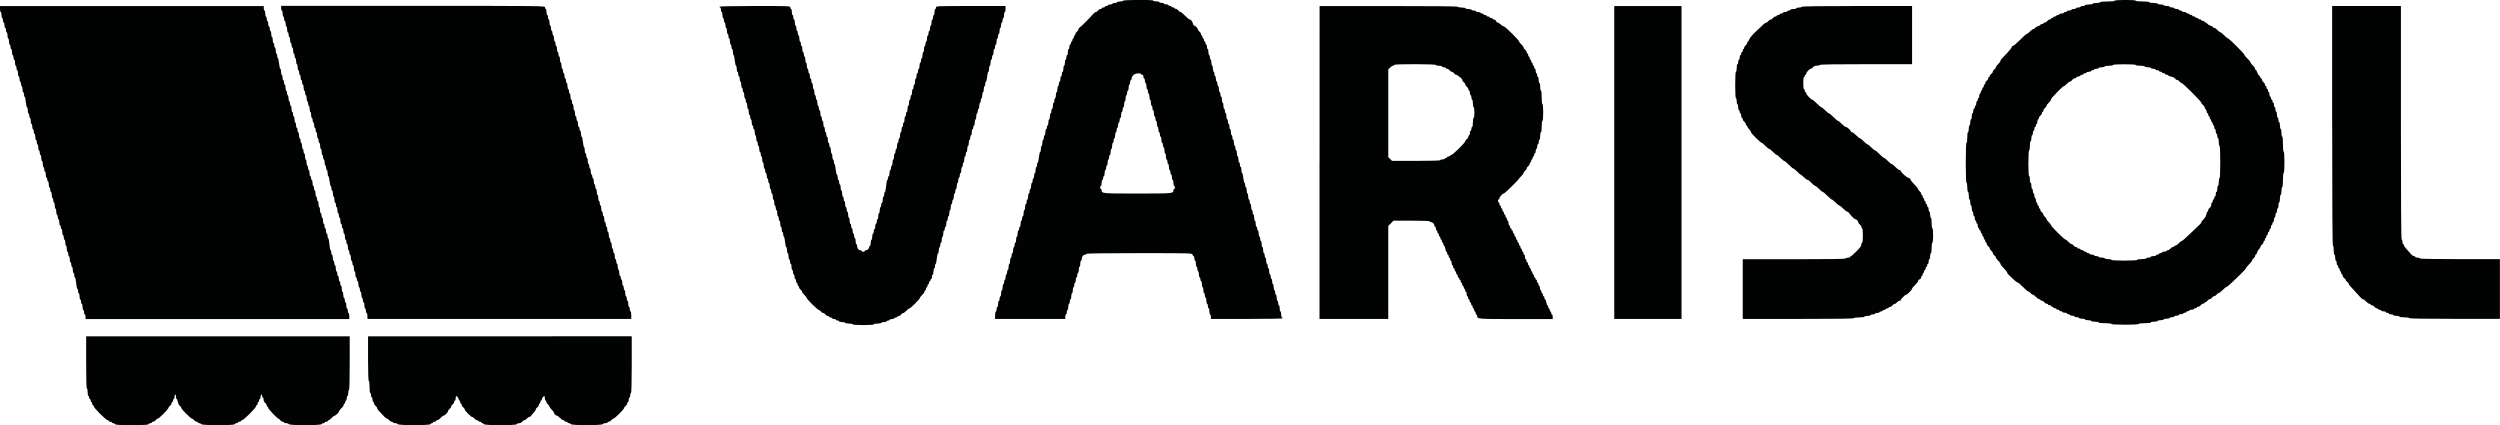
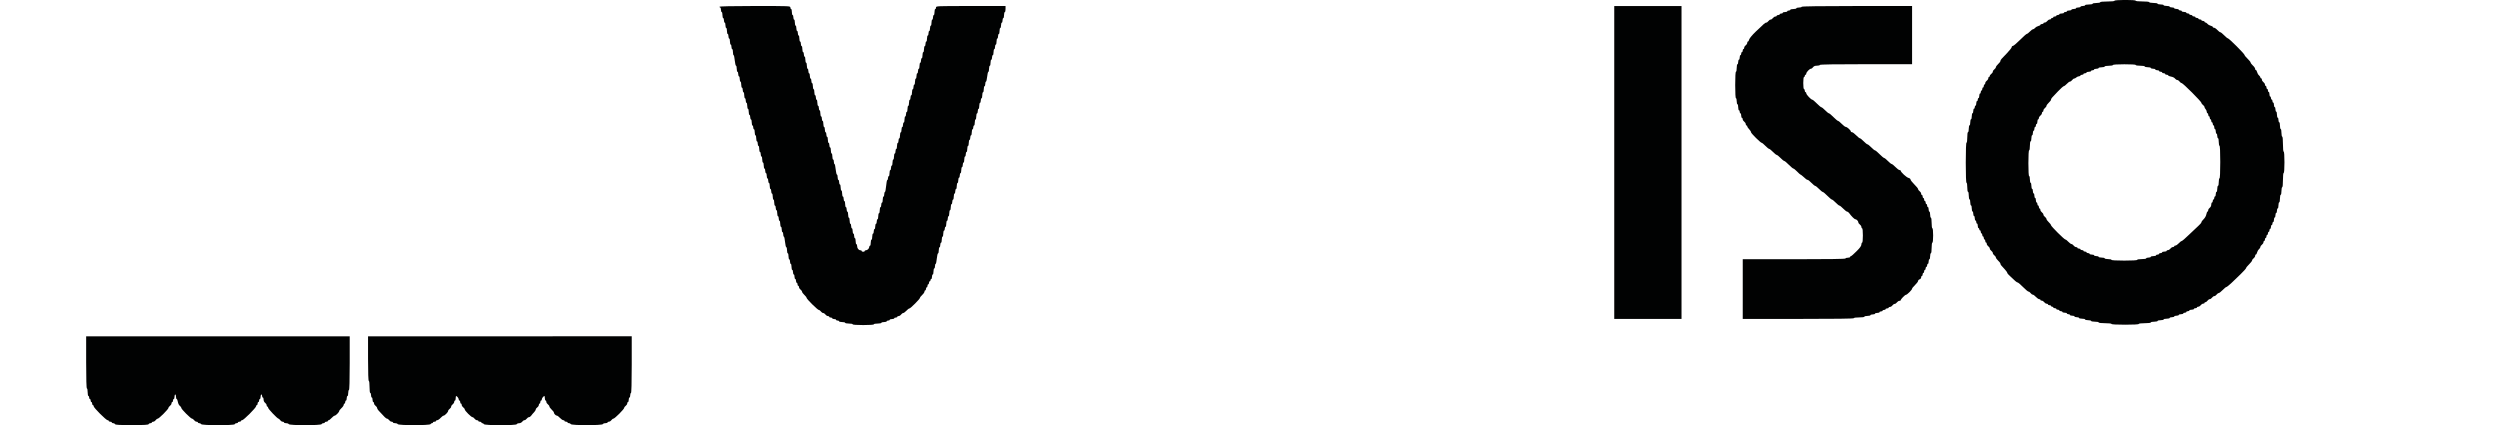
<svg xmlns="http://www.w3.org/2000/svg" id="Ebene_1" style="enable-background:new 0 0 2096.9 356.6;" version="1.1" viewBox="0 0 2096.9 356.6" x="0px" y="0px">
  <style type="text/css">
	.st0{fill:#010202;}
</style>
  <g transform="translate(0,626) scale(0.1,-0.1)">
-     <path class="st0" d="M9419.4,6253.7c0-3.2-11.4-6.3-25.4-6.3s-25.4-2.5-25.4-6.3c0-3.2-8.2-6.3-19-6.3c-10.1,0-19-2.5-19-6.3&#10;  c0-3.2-8.2-6.3-19-6.3c-10.1,0-19-2.5-19-6.3c0-3.2-5.7-6.3-12.7-6.3s-12.7-2.5-12.7-6.3c0-3.2-5.7-6.3-12.7-6.3&#10;  s-12.7-2.5-12.7-6.3c0-3.2-5.1-6.3-11.4-6.3s-15.2-5.7-20.3-12.7c-5.1-7-13.3-12.7-19-12.7c-5.1,0-16.5-8.9-25.4-19.7&#10;  c-23.5-28.5-90.6-96.3-106.5-107.1c-7.6-5.1-13.9-13.3-13.9-19c0-5.7-5.7-13.9-12.7-19c-7-5.1-12.7-13.9-12.7-20.3&#10;  s-2.5-11.4-6.3-11.4c-3.2,0-6.3-5.7-6.3-12.7s-2.5-12.7-6.3-12.7c-3.2,0-6.3-5.7-6.3-12.7s-2.5-12.7-6.3-12.7&#10;  c-3.2,0-6.3-5.7-6.3-12.7s-2.5-12.7-6.3-12.7c-3.2,0-6.3-8.2-6.3-19c0-10.1-2.5-19-6.3-19c-3.2,0-6.3-11.4-6.3-25.4&#10;  s-2.5-25.4-6.3-25.4c-3.2,0-6.3-8.2-6.3-19c0-10.1-2.5-19-6.3-19c-3.2,0-6.3-11.4-6.3-25.4s-2.5-25.4-6.3-25.4&#10;  c-3.2,0-6.3-11.4-6.3-25.4s-2.5-25.4-6.3-25.4c-3.2,0-6.3-8.2-6.3-19c0-10.1-2.5-19-6.3-19c-3.2,0-6.3-10.1-6.3-22.2&#10;  c0-12-2.5-22.2-6.3-22.2c-3.2,0-6.3-8.2-6.3-19c0-10.1-2.5-19-6.3-19c-3.2,0-6.3-11.4-6.3-25.4s-2.5-25.4-6.3-25.4&#10;  c-3.2,0-6.3-11.4-6.3-25.4s-2.5-25.4-6.3-25.4c-3.2,0-6.3-8.2-6.3-19c0-10.1-2.5-19-6.3-19c-3.2,0-6.3-11.4-6.3-25.4&#10;  s-2.5-25.4-6.3-25.4c-3.2,0-6.3-8.2-6.3-19c0-10.1-2.5-19-6.3-19c-3.2,0-6.3-11.4-6.3-25.4s-2.5-25.4-6.3-25.4&#10;  c-3.2,0-6.3-11.4-6.3-25.4s-2.5-25.4-6.3-25.4c-3.2,0-6.3-7-6.3-15.8c0-8.9-2.5-15.8-6.3-15.8c-3.2,0-6.3-11.4-6.3-25.4&#10;  s-2.5-25.4-6.3-25.4c-3.2,0-6.3-8.2-6.3-19c0-10.1-2.5-19-6.3-19c-3.2,0-6.3-11.4-6.3-25.4s-2.5-25.4-6.3-25.4&#10;  c-3.2,0-6.3-11.4-6.3-25.4s-2.5-25.4-5.7-25.4c-3.8,0-8.2-19.7-10.8-44.4c-1.9-24.1-7-44.4-9.5-44.4c-3.2,0-5.7-8.2-5.7-19&#10;  c0-10.1-2.5-19-6.3-19c-3.2,0-6.3-11.4-6.3-25.4s-2.5-25.4-6.3-25.4c-3.2,0-6.3-10.1-6.3-22.2c0-12-2.5-22.2-6.3-22.2&#10;  c-3.2,0-6.3-8.2-6.3-19c0-10.1-2.5-19-6.3-19c-3.2,0-6.3-11.4-6.3-25.4s-2.5-25.4-6.3-25.4c-3.2,0-6.3-8.2-6.3-19&#10;  c0-10.1-2.5-19-6.3-19c-3.2,0-6.3-11.4-6.3-25.4s-2.5-25.4-6.3-25.4c-3.2,0-6.3-8.2-6.3-19c0-10.1-2.5-19-6.3-19&#10;  c-3.2,0-6.3-11.4-6.3-25.4s-2.5-25.4-6.3-25.4c-3.2,0-6.3-11.4-6.3-25.4s-2.5-25.4-6.3-25.4c-3.2,0-6.3-8.2-6.3-19&#10;  c0-10.1-2.5-19-6.3-19c-3.2,0-6.3-11.4-6.3-25.4s-2.5-25.4-6.3-25.4c-3.2,0-6.3-7-6.3-15.8c0-8.9-2.5-15.8-6.3-15.8&#10;  c-3.2,0-6.3-11.4-6.3-25.4s-2.5-25.4-6.3-25.4c-3.2,0-6.3-11.4-6.3-25.4s-2.5-25.4-6.3-25.4c-3.2,0-6.3-8.2-6.3-19&#10;  c0-10.1-2.5-19-6.3-19c-3.2,0-6.3-11.4-6.3-25.4s-2.5-25.4-6.3-25.4c-3.2,0-6.3-8.2-6.3-19c0-10.1-2.5-19-6.3-19&#10;  c-3.2,0-6.3-11.4-6.3-25.4s-2.5-25.4-6.3-25.4c-3.2,0-6.3-11.4-6.3-25.4s-2.5-25.4-6.3-25.4c-3.2,0-6.3-8.2-6.3-19&#10;  c0-10.1-2.5-19-6.3-19c-3.2,0-6.3-10.1-6.3-22.2s-2.5-22.2-6.3-22.2c-3.2,0-6.3-8.2-6.3-19c0-10.1-2.5-19-6.3-19&#10;  c-3.2,0-6.3-11.4-6.3-25.4s-2.5-25.4-6.3-25.4c-3.2,0-6.3-11.4-6.3-25.4s-2.5-25.4-6.3-25.4c-3.2,0-6.3-8.2-6.3-19&#10;  c0-10.1-2.5-19-6.3-19c-3.2,0-6.3-11.4-6.3-25.4s-2.5-25.4-6.3-25.4c-3.2,0-6.3-8.2-6.3-19c0-10.1-2.5-19-6.3-19&#10;  c-3.2,0-6.3-13.9-6.3-31.7V3585h294.8h294.8v19c0,10.8,3.2,19,6.3,19c3.8,0,6.3,8.9,6.3,19c0,10.8,3.2,19,6.3,19&#10;  c3.8,0,6.3,11.4,6.3,25.4c0,13.9,3.2,25.4,6.3,25.4c3.8,0,6.3,8.9,6.3,19c0,10.8,3.2,19,6.3,19c3.8,0,6.3,11.4,6.3,25.4&#10;  s3.2,25.4,6.3,25.4c3.8,0,6.3,11.4,6.3,25.4s3.2,25.4,6.3,25.4c3.8,0,6.3,8.9,6.3,19c0,10.8,3.2,19,6.3,19c3.8,0,6.3,10.1,6.3,22.2&#10;  s3.2,22.2,6.3,22.2c3.8,0,6.3,8.9,6.3,19c0,10.8,3.2,19,6.3,19c3.8,0,6.3,11.4,6.3,25.4c0,13.9,3.2,25.4,6.3,25.4&#10;  c3.8,0,6.3,11.4,6.3,25.4s3.2,25.4,6.3,25.4c3.8,0,6.3,7.6,6.3,16.5c0,18.4,13.3,34.2,27.9,34.2c5.7,0,10.1,3.2,10.1,6.3&#10;  c0,4.4,152.1,6.3,443.1,6.3c438,0,443.7,0,447.5-12.7c1.9-7,7-12.7,10.1-12.7c3.2,0,5.7-8.2,5.7-19c0-10.1,3.2-19,6.3-19&#10;  c3.8,0,6.3-11.4,6.3-25.4s3.2-25.4,6.3-25.4c3.8,0,6.3-8.2,6.3-19c0-10.1,3.2-19,6.3-19c3.8,0,6.3-11.4,6.3-25.4&#10;  c0-13.9,3.2-25.4,6.3-25.4c3.8,0,6.3-7,6.3-15.8c0-8.9,3.2-15.8,6.3-15.8c3.8,0,6.3-11.4,6.3-25.4s3.2-25.4,6.3-25.4&#10;  c3.8,0,6.3-11.4,6.3-25.4s3.2-25.4,6.3-25.4c3.8,0,6.3-8.2,6.3-19c0-10.1,3.2-19,6.3-19c3.8,0,6.3-11.4,6.3-25.4s3.2-25.4,6.3-25.4&#10;  c3.8,0,6.3-8.2,6.3-19c0-10.1,3.2-19,6.3-19c3.8,0,6.3-11.4,6.3-25.4c0-13.9,3.2-25.4,6.3-25.4c3.8,0,6.3-8.2,6.3-19v-19h301.1&#10;  c196.5,0,301.1,1.9,301.1,6.3c0,3.8-2.5,6.3-6.3,6.3c-3.2,0-6.3,11.4-6.3,25.4s-2.5,25.4-6.3,25.4c-3.2,0-6.3,11.4-6.3,25.4&#10;  s-2.5,25.4-6.3,25.4c-3.2,0-6.3,8.9-6.3,19c0,10.8-2.5,19-6.3,19c-3.2,0-6.3,11.4-6.3,25.4s-2.5,25.4-6.3,25.4&#10;  c-3.2,0-6.3,8.9-6.3,19c0,10.8-2.5,19-6.3,19c-3.2,0-6.3,11.4-6.3,25.4s-2.5,25.4-6.3,25.4c-3.2,0-6.3,10.1-6.3,22.2&#10;  s-2.5,22.2-6.3,22.2c-3.2,0-6.3,8.9-6.3,19c0,10.8-2.5,19-6.3,19c-3.2,0-6.3,11.4-6.3,25.4s-2.5,25.4-6.3,25.4&#10;  c-3.2,0-6.3,8.9-6.3,19c0,10.8-2.5,19-6.3,19c-3.2,0-6.3,11.4-6.3,25.4s-2.5,25.4-6.3,25.4c-3.2,0-6.3,8.9-6.3,19&#10;  c0,10.8-2.5,19-6.3,19c-3.2,0-6.3,11.4-6.3,25.4s-2.5,25.4-6.3,25.4c-3.2,0-6.3,11.4-6.3,25.4s-2.5,25.4-6.3,25.4&#10;  c-3.2,0-6.3,8.9-6.3,19c0,10.8-2.5,19-6.3,19c-3.2,0-6.3,11.4-6.3,25.4s-2.5,25.4-6.3,25.4c-3.2,0-6.3,7-6.3,15.8&#10;  c0,8.9-2.5,15.8-6.3,15.8c-3.2,0-6.3,11.4-6.3,25.4s-2.5,25.4-6.3,25.4c-3.2,0-6.3,11.4-6.3,25.4s-2.5,25.4-6.3,25.4&#10;  c-3.2,0-6.3,8.9-6.3,19c0,10.8-2.5,19-6.3,19c-3.2,0-6.3,11.4-6.3,25.4s-2.5,25.4-6.3,25.4c-3.2,0-6.3,8.9-6.3,19&#10;  c0,10.8-2.5,19-6.3,19c-3.2,0-6.3,11.4-6.3,25.4s-2.5,25.4-6.3,25.4c-3.2,0-6.3,11.4-6.3,25.4s-2.5,25.4-6.3,25.4&#10;  c-3.2,0-6.3,8.9-6.3,19c0,10.8-2.5,19-5.7,19c-3.2,0-7.6,18.4-10.1,41.2c-1.9,22.8-7,41.2-10.1,41.2c-3.2,0-5.7,11.4-5.7,25.4&#10;  s-2.5,25.4-6.3,25.4c-3.2,0-6.3,8.9-6.3,19c0,10.8-2.5,19-6.3,19c-3.2,0-6.3,11.4-6.3,25.4s-2.5,25.4-6.3,25.4&#10;  c-3.2,0-6.3,11.4-6.3,25.4s-2.5,25.4-6.3,25.4c-3.2,0-6.3,8.9-6.3,19c0,10.8-2.5,19-6.3,19c-3.2,0-6.3,11.4-6.3,25.4&#10;  s-2.5,25.4-6.3,25.4c-3.2,0-6.3,8.9-6.3,19c0,10.8-2.5,19-6.3,19c-3.2,0-6.3,11.4-6.3,25.4s-2.5,25.4-6.3,25.4&#10;  c-3.2,0-6.3,10.1-6.3,22.2c0,12-2.5,22.2-6.3,22.2c-3.2,0-6.3,8.9-6.3,19c0,10.8-2.5,19-6.3,19c-3.2,0-6.3,11.4-6.3,25.4&#10;  s-2.5,25.4-6.3,25.4c-3.2,0-6.3,8.9-6.3,19c0,10.8-2.5,19-6.3,19c-3.2,0-6.3,11.4-6.3,25.4s-2.5,25.4-6.3,25.4&#10;  c-3.2,0-6.3,11.4-6.3,25.4s-2.5,25.4-6.3,25.4c-3.2,0-6.3,8.9-6.3,19c0,10.8-2.5,19-6.3,19c-3.2,0-6.3,11.4-6.3,25.4&#10;  s-2.5,25.4-6.3,25.4c-3.2,0-6.3,8.9-6.3,19c0,10.8-2.5,19-6.3,19c-3.2,0-6.3,10.1-6.3,22.2c0,12-2.5,22.2-6.3,22.2&#10;  c-3.2,0-6.3,8.9-6.3,19c0,10.8-2.5,19-6.3,19c-3.2,0-6.3,11.4-6.3,25.4s-2.5,25.4-6.3,25.4c-3.2,0-6.3,11.4-6.3,25.4&#10;  s-2.5,25.4-6.3,25.4c-3.2,0-6.3,8.9-6.3,19c0,10.8-2.5,19-6.3,19c-3.2,0-6.3,11.4-6.3,25.4s-2.5,25.4-6.3,25.4&#10;  c-3.2,0-6.3,8.9-6.3,19c0,10.8-2.5,19-6.3,19c-3.2,0-6.3,5.7-6.3,12.7s-2.5,12.7-6.3,12.7c-3.2,0-6.3,5.7-6.3,12.7&#10;  s-2.5,12.7-6.3,12.7c-3.2,0-6.3,5.7-6.3,12.7s-2.5,12.7-6.3,12.7c-3.2,0-6.3,5.1-6.3,11.4s-5.7,15.2-12.7,20.3&#10;  c-7,5.1-12.7,13.3-12.7,18.4c0,8.9-23.5,32.3-32.3,32.3c-3.2,0-7.6,7.6-9.5,17.1c-5.1,19.6-17.1,33.6-27.9,33.6&#10;  c-3.8,0-20.9,14.6-38,31.7c-17.1,17.7-34.9,31.7-39.3,31.7c-5.1,0-12.7,5.7-17.7,12.7s-13.9,12.7-20.3,12.7s-11.4,3.2-11.4,6.3&#10;  c0,3.8-5.7,6.3-12.7,6.3s-12.7,3.2-12.7,6.3c0,3.8-5.7,6.3-12.7,6.3s-12.7,3.2-12.7,6.3c0,3.8-8.2,6.3-19,6.3&#10;  c-10.1,0-19,3.2-19,6.3c0,3.8-8.2,6.3-19,6.3c-10.1,0-19,3.2-19,6.3c0,3.8-11.4,6.3-25.4,6.3s-25.4,3.2-25.4,6.3&#10;  c0,3.8-45.6,6.3-123.6,6.3C9465.1,6260,9419.4,6257.5,9419.4,6253.7z M9571.6,5638.8c0-3.2,4.4-6.3,9.5-6.3c5.7,0,9.5-5.7,9.5-15.8&#10;  c0-8.9,3.2-15.8,6.3-15.8c3.8,0,6.3-8.2,6.3-19c0-10.1,3.2-19,6.3-19c3.8,0,6.3-11.4,6.3-25.4s3.2-25.4,6.3-25.4&#10;  c3.8,0,6.3-8.2,6.3-19c0-10.1,3.2-19,6.3-19c3.8,0,6.3-11.4,6.3-25.4s3.2-25.4,6.3-25.4c3.8,0,6.3-11.4,6.3-25.4s3.2-25.4,6.3-25.4&#10;  c3.8,0,6.3-8.2,6.3-19c0-10.1,3.2-19,6.3-19c3.8,0,6.3-11.4,6.3-25.4c0-13.9,3.2-25.4,6.3-25.4c3.8,0,6.3-8.2,6.3-19&#10;  c0-10.1,3.2-19,6.3-19c3.8,0,6.3-11.4,6.3-25.4s3.2-25.4,6.3-25.4c3.8,0,6.3-10.1,6.3-22.2c0-12,3.2-22.2,6.3-22.2&#10;  c3.8,0,6.3-8.2,6.3-19c0-10.1,3.2-19,6.3-19c3.8,0,6.3-11.4,6.3-25.4s3.2-25.4,6.3-25.4c3.8,0,6.3-8.2,6.3-19c0-10.1,3.2-19,6.3-19&#10;  c3.8,0,6.3-11.4,6.3-25.4c0-13.9,3.2-25.4,6.3-25.4c3.8,0,6.3-11.4,6.3-25.4s3.2-25.4,6.3-25.4c3.8,0,6.3-8.2,6.3-19&#10;  c0-10.1,3.2-19,6.3-19c3.8,0,6.3-11.4,6.3-25.4s3.2-25.4,6.3-25.4c3.8,0,6.3-8.2,6.3-19c0-10.1,3.2-19,6.3-19&#10;  c3.8,0,6.3-10.1,6.3-22.2c0-12,3.2-22.2,6.3-22.2c3.8,0,6.3-11.4,6.3-25.4c0-13.9,3.2-25.4,6.3-25.4c3.8,0,6.3-5.7,6.3-12.7&#10;  s-2.5-12.7-6.3-12.7c-3.2,0-6.3-4.4-6.3-10.1c0-27.9-3.2-27.9-301.1-27.9c-297.9,0-301.1,0-301.1,27.9c0,5.7-2.5,10.1-6.3,10.1&#10;  c-3.2,0-6.3,5.7-6.3,12.7s3.2,12.7,6.3,12.7c3.8,0,6.3,11.4,6.3,25.4c0,13.9,3.2,25.4,6.3,25.4c3.8,0,6.3,7,6.3,15.8&#10;  c0,8.9,3.2,15.8,6.3,15.8c3.8,0,6.3,11.4,6.3,25.4s3.2,25.4,6.3,25.4c3.8,0,6.3,8.9,6.3,19c0,10.8,3.2,19,6.3,19&#10;  c3.8,0,6.3,11.4,6.3,25.4s3.2,25.4,6.3,25.4c3.8,0,6.3,8.9,6.3,19c0,10.8,3.2,19,6.3,19c3.8,0,6.3,11.4,6.3,25.4s3.2,25.4,6.3,25.4&#10;  c3.8,0,6.3,11.4,6.3,25.4c0,13.9,3.2,25.4,6.3,25.4c3.8,0,6.3,8.9,6.3,19c0,10.8,3.2,19,6.3,19c3.8,0,6.3,11.4,6.3,25.4&#10;  s3.2,25.4,6.3,25.4c3.8,0,6.3,8.9,6.3,19c0,10.8,3.2,19,6.3,19c3.8,0,6.3,10.1,6.3,22.2s3.2,22.2,6.3,22.2c3.8,0,6.3,8.9,6.3,19&#10;  c0,10.8,3.2,19,6.3,19c3.8,0,6.3,11.4,6.3,25.4s3.2,25.4,6.3,25.4c3.8,0,6.3,8.9,6.3,19c0,10.8,3.2,19,6.3,19&#10;  c3.8,0,6.3,11.4,6.3,25.4c0,13.9,3.2,25.4,6.3,25.4c3.8,0,6.3,11.4,6.3,25.4s3.2,25.4,6.3,25.4c3.8,0,6.3,8.9,6.3,19&#10;  c0,10.8,3.2,19,6.3,19c3.8,0,6.3,11.4,6.3,25.4s3.2,25.4,6.3,25.4c3.8,0,6.3,8.9,6.3,19c0,10.8,3.2,19,6.3,19&#10;  c3.8,0,6.3,5.7,6.3,12.7c0,22.2,25.4,43.7,52.6,43.7C9560.8,5645.1,9571.6,5642.6,9571.6,5638.8z" />
    <path class="st0" d="M17735.9,6253.7c0-3.8-24.1-6.3-60.2-6.3s-60.2-2.5-60.2-6.3c0-3.2-13.9-6.3-31.7-6.3&#10;  c-17.1,0-31.7-2.5-31.7-6.3c0-3.2-13.9-6.3-31.7-6.3c-17.1,0-31.7-2.5-31.7-6.3c0-3.2-8.2-6.3-19-6.3c-10.1,0-19-2.5-19-6.3&#10;  c0-3.2-8.2-6.3-19-6.3c-10.1,0-19-2.5-19-6.3c0-3.2-8.2-6.3-19-6.3c-10.1,0-19-2.5-19-6.3c0-3.2-8.2-6.3-19-6.3&#10;  c-10.1,0-19-2.5-19-6.3c0-3.2-5.7-6.3-12.7-6.3s-12.7-2.5-12.7-6.3c0-3.2-8.2-6.3-19-6.3c-10.1,0-19-2.5-19-6.3&#10;  c0-3.2-5.7-6.3-12.7-6.3s-12.7-2.5-12.7-6.3c0-3.2-5.7-6.3-12.7-6.3s-12.7-2.5-12.7-6.3c0-3.2-4.4-6.3-9.5-6.3&#10;  c-5.1,0-9.5-2.5-9.5-6.3c0-3.2-5.1-6.3-11.4-6.3c-6.3,0-15.2-5.7-20.3-12.7s-13.9-12.7-20.3-12.7c-6.3,0-11.4-2.5-11.4-6.3&#10;  c0-3.2-5.7-6.3-12.7-6.3s-12.7-2.5-12.7-6.3c0-3.2-7.6-8.2-17.1-10.1c-10.1-2.5-22.2-9.5-27.9-16.5c-5.7-6.3-13.9-11.4-18.4-11.4&#10;  c-3.8,0-15.8-8.2-25.4-19c-9.5-10.1-20.9-19-24.7-19c-4.4,0-29.8-22.8-57.7-50.7s-54.5-50.7-60.2-50.7c-5.1,0-9.5-4.4-9.5-9.5&#10;  c0-5.7-17.7-27.9-39.3-50.7c-49.4-50.1-55.8-57.7-55.8-67.2c0-3.8-8.2-15.2-19-24.7c-10.1-9.5-19-21.6-19-26.6&#10;  c0-4.4-5.7-12.7-12.7-17.7s-12.7-13.3-12.7-19c0-5.7-5.7-13.9-12.7-19s-12.7-12.7-12.7-17.1s-2.5-8.2-6.3-8.2&#10;  c-3.2,0-6.3-5.1-6.3-11.4c0-6.3-5.7-15.2-12.7-20.3c-7-5.1-12.7-13.9-12.7-20.3c0-6.3-2.5-11.4-6.3-11.4c-3.2,0-6.3-5.7-6.3-12.7&#10;  s-2.5-12.7-6.3-12.7c-3.2,0-6.3-5.7-6.3-12.7s-2.5-12.7-6.3-12.7c-3.2,0-6.3-5.7-6.3-12.7s-2.5-12.7-6.3-12.7&#10;  c-3.2,0-6.3-8.2-6.3-19c0-10.1-2.5-19-6.3-19c-3.2,0-6.3-5.7-6.3-12.7s-2.5-12.7-6.3-12.7c-3.2,0-6.3-8.2-6.3-19&#10;  c0-10.1-2.5-19-6.3-19c-3.2,0-6.3-5.7-6.3-12.7s-2.5-12.7-6.3-12.7c-3.2,0-6.3-8.2-6.3-19c0-10.1-2.5-19-6.3-19&#10;  c-3.2,0-6.3-11.4-6.3-25.4s-2.5-25.4-6.3-25.4c-3.2,0-6.3-11.4-6.3-25.4s-2.5-25.4-6.3-25.4c-3.2,0-6.3-12.7-6.3-28.5&#10;  c0-15.8-2.5-28.5-6.3-28.5c-3.8,0-6.3-19-6.3-44.4c0-25.4-2.5-44.4-6.3-44.4s-6.3-60.2-6.3-168s2.5-168,6.3-168s6.3-17.1,6.3-38&#10;  c0-20.9,2.5-38,6.3-38c3.8,0,6.3-13.9,6.3-31.7c0-17.1,3.2-31.7,6.3-31.7c3.8,0,6.3-11.4,6.3-25.4s3.2-25.4,6.3-25.4&#10;  c3.8,0,6.3-11.4,6.3-25.4s3.2-25.4,6.3-25.4c3.8,0,6.3-8.2,6.3-19c0-10.1,3.2-19,6.3-19c3.8,0,6.3-8.2,6.3-19c0-10.1,3.2-19,6.3-19&#10;  c3.8,0,6.3-5.7,6.3-12.7s3.2-12.7,6.3-12.7c3.8,0,6.3-8.2,6.3-19c0-10.1,3.2-19,6.3-19c3.8,0,6.3-4.4,6.3-9.5&#10;  c0-5.1,3.2-9.5,6.3-9.5c3.8,0,6.3-5.7,6.3-12.7s3.2-12.7,6.3-12.7c3.8,0,6.3-5.7,6.3-12.7s3.2-12.7,6.3-12.7&#10;  c3.8,0,6.3-5.7,6.3-12.7s3.2-12.7,6.3-12.7c3.8,0,6.3-5.7,6.3-12.7s3.2-12.7,6.3-12.7c3.8,0,6.3-5.1,6.3-11.4s5.7-15.2,12.7-20.3&#10;  c7-5.1,12.7-13.3,12.7-19c0-5.7,5.7-13.9,12.7-19c7-5.1,12.7-13.3,12.7-19c0-5.7,5.7-13.9,12.7-19c7-5.1,12.7-13.3,12.7-17.7&#10;  c0-5.1,8.9-17.1,19-26.6c10.8-9.5,19-20.9,19-24.7c0-8.2,6.3-16.5,36.8-48.2c10.8-12,20.3-24.7,20.3-28.5&#10;  c0-6.3,13.3-20.3,67.8-69.7c7.6-7,17.1-12.7,20.9-12.7s24.1-17.1,44.4-38c20.3-20.9,41.2-38,45.6-38c5.1,0,12.7-5.7,17.7-12.7&#10;  s13.3-12.7,17.7-12.7c5.1,0,17.1-8.2,26.6-19c9.5-10.1,22.2-19,27.9-19s10.1-2.5,10.1-6.3c0-3.2,5.1-6.3,11.4-6.3&#10;  c6.3,0,15.2-5.7,20.3-12.7c5.1-7,13.9-12.7,20.3-12.7c6.3,0,11.4-2.5,11.4-6.3c0-3.2,5.7-6.3,12.7-6.3s12.7-2.5,12.7-6.3&#10;  c0-3.2,4.4-6.3,9.5-6.3c5.1,0,9.5-2.5,9.5-6.3c0-3.2,5.7-6.3,12.7-6.3s12.7-2.5,12.7-6.3c0-3.2,5.7-6.3,12.7-6.3s12.7-2.5,12.7-6.3&#10;  c0-3.2,5.7-6.3,12.7-6.3s12.7-2.5,12.7-6.3c0-3.2,8.9-6.3,19-6.3c10.8,0,19-2.5,19-6.3c0-3.2,5.7-6.3,12.7-6.3s12.7-2.5,12.7-6.3&#10;  c0-3.2,8.9-6.3,19-6.3c10.8,0,19-2.5,19-6.3c0-3.2,8.9-6.3,19-6.3c10.8,0,19-2.5,19-6.3c0-3.2,11.4-6.3,25.4-6.3s25.4-2.5,25.4-6.3&#10;  c0-3.2,11.4-6.3,25.4-6.3s25.4-2.5,25.4-6.3c0-3.2,14.6-6.3,31.7-6.3c17.7,0,31.7-2.5,31.7-6.3c0-3.8,22.2-6.3,53.9-6.3&#10;  c31.7,0,53.9-2.5,53.9-6.3s42.5-6.3,114.1-6.3c71.6,0,114.1,2.5,114.1,6.3s20.9,6.3,50.7,6.3c29.8,0,50.7,2.5,50.7,6.3&#10;  c0,3.8,12.7,6.3,28.5,6.3c15.8,0,28.5,3.2,28.5,6.3c0,3.8,11.4,6.3,25.4,6.3s25.4,3.2,25.4,6.3c0,3.8,11.4,6.3,25.4,6.3&#10;  s25.4,3.2,25.4,6.3c0,3.8,8.9,6.3,19,6.3c10.8,0,19,3.2,19,6.3c0,3.8,8.9,6.3,19,6.3c10.8,0,19,3.2,19,6.3c0,3.8,8.9,6.3,19,6.3&#10;  c10.8,0,19,3.2,19,6.3c0,3.8,5.7,6.3,12.7,6.3s12.7,3.2,12.7,6.3c0,3.8,5.7,6.3,12.7,6.3s12.7,3.2,12.7,6.3c0,3.8,8.9,6.3,19,6.3&#10;  c10.8,0,19,3.2,19,6.3c0,3.8,5.7,6.3,12.7,6.3s12.7,3.2,12.7,6.3c0,3.8,5.1,6.3,11.4,6.3c6.3,0,15.2,5.7,20.3,12.7&#10;  c5.1,7,13.9,12.7,20.3,12.7c6.3,0,11.4,3.2,11.4,6.3c0,3.8,3.8,6.3,8.2,6.3c4.4,0,12,5.7,17.1,12.7c5.1,7,13.3,12.7,19,12.7&#10;  s13.9,5.7,19,12.7s13.3,12.7,19,12.7c5.7,0,13.9,5.7,19,12.7c5.1,7,13.3,12.7,17.7,12.7s19.7,11.4,33,25.4&#10;  c13.3,13.9,27.3,25.4,31.1,25.4c3.8,0,22.2,14.6,40.6,31.7c17.7,17.7,53.9,51.3,79.2,76.1c24.7,24.1,45.6,46.9,45.6,50.7&#10;  s11.4,18.4,25.4,31.7c13.9,13.3,25.4,28.5,25.4,33c0,4.4,5.7,12.7,12.7,17.7c7,5.1,12.7,13.9,12.7,20.3s2.5,11.4,6.3,11.4&#10;  c3.2,0,8.2,7.6,10.1,17.7c2.5,9.5,9.5,21.6,16.5,27.3c6.3,5.7,11.4,14.6,11.4,19c0,5.1,5.7,13.3,12.7,18.4&#10;  c7,5.1,12.7,13.9,12.7,20.3s3.2,11.4,6.3,11.4c3.8,0,6.3,5.7,6.3,12.7s3.2,12.7,6.3,12.7c3.8,0,6.3,5.7,6.3,12.7s3.2,12.7,6.3,12.7&#10;  c3.8,0,6.3,5.7,6.3,12.7s3.2,12.7,6.3,12.7c3.8,0,6.3,5.7,6.3,12.7s3.2,12.7,6.3,12.7c3.8,0,6.3,7,6.3,15.8s3.2,15.8,6.3,15.8&#10;  c3.8,0,6.3,5.7,6.3,12.7s3.2,12.7,6.3,12.7c3.8,0,6.3,8.9,6.3,19c0,10.8,3.2,19,6.3,19c3.8,0,6.3,8.9,6.3,19c0,10.8,3.2,19,6.3,19&#10;  c3.8,0,6.3,8.9,6.3,19c0,10.8,3.2,19,6.3,19c3.8,0,6.3,11.4,6.3,25.4s3.2,25.4,6.3,25.4c3.8,0,6.3,14.6,6.3,31.7&#10;  c0,17.7,3.2,31.7,6.3,31.7c3.8,0,6.3,14.6,6.3,31.7c0,17.7,3.2,31.7,6.3,31.7c3.8,0,6.3,24.1,6.3,60.2c0,36.1,2.5,60.2,6.3,60.2&#10;  c3.8,0,6.3,33.6,6.3,88.7s-2.5,88.7-6.3,88.7c-3.8,0-6.3,25.4-6.3,63.4s-2.5,63.4-6.3,63.4c-3.2,0-6.3,14.6-6.3,31.7&#10;  c0,17.7-2.5,31.7-6.3,31.7c-3.2,0-6.3,12.7-6.3,28.5c0,15.8-2.5,28.5-6.3,28.5c-3.2,0-6.3,8.9-6.3,19c0,10.8-2.5,19-6.3,19&#10;  c-3.2,0-6.3,11.4-6.3,25.4s-2.5,25.4-6.3,25.4c-3.2,0-6.3,8.9-6.3,19c0,10.8-2.5,19-6.3,19c-3.2,0-6.3,8.9-6.3,19&#10;  c0,10.8-2.5,19-6.3,19c-3.2,0-6.3,5.7-6.3,12.7s-2.5,12.7-6.3,12.7c-3.2,0-6.3,5.7-6.3,12.7s-2.5,12.7-6.3,12.7&#10;  c-3.2,0-6.3,8.9-6.3,19c0,10.8-2.5,19-6.3,19c-3.2,0-6.3,5.7-6.3,12.7s-2.5,12.7-6.3,12.7c-3.2,0-6.3,5.7-6.3,12.7&#10;  s-2.5,12.7-6.3,12.7c-3.2,0-6.3,5.1-6.3,11.4s-5.7,15.2-12.7,20.3c-7,5.1-12.7,13.9-12.7,20.3s-2.5,11.4-6.3,11.4&#10;  c-3.2,0-6.3,3.2-6.3,7c0,4.4-5.1,12-11.4,17.7c-7,5.7-13.9,17.7-16.5,27.9c-1.9,9.5-7,17.1-10.1,17.1c-3.8,0-6.3,4.4-6.3,10.1&#10;  s-8.2,18.4-19,27.9c-10.1,9.5-19,20.9-19,25.4c0,3.8-11.4,18.4-25.4,31.7s-25.4,27.3-25.4,31.1c0,9.5-130.6,140.1-140.1,140.1&#10;  c-3.8,0-17.7,11.4-31.1,25.4c-13.3,13.9-27.9,25.4-31.7,25.4c-4.4,0-15.8,8.9-25.4,19c-9.5,10.8-22.2,19-27.9,19&#10;  s-10.1,2.5-10.1,6.3c0,3.2-7.6,8.2-17.1,10.1c-10.1,2.5-22.2,9.5-27.9,16.5c-5.7,6.3-13.3,11.4-17.8,11.4c-3.8,0-7,3.2-7,6.3&#10;  c0,3.8-5.7,6.3-12.7,6.3s-12.7,3.2-12.7,6.3c0,3.8-5.7,6.3-12.7,6.3s-12.7,3.2-12.7,6.3c0,3.8-5.7,6.3-12.7,6.3s-12.7,3.2-12.7,6.3&#10;  c0,3.8-5.7,6.3-12.7,6.3s-12.7,3.2-12.7,6.3c0,3.8-5.7,6.3-12.7,6.3s-12.7,3.2-12.7,6.3c0,3.8-5.7,6.3-12.7,6.3s-12.7,3.2-12.7,6.3&#10;  c0,3.8-8.2,6.3-19,6.3c-10.1,0-19,3.2-19,6.3c0,3.8-5.7,6.3-12.7,6.3s-12.7,3.2-12.7,6.3c0,3.8-8.2,6.3-19,6.3&#10;  c-10.1,0-19,3.2-19,6.3c0,3.8-8.2,6.3-19,6.3c-10.1,0-19,3.2-19,6.3c0,3.8-11.4,6.3-25.4,6.3s-25.4,3.2-25.4,6.3&#10;  c0,3.8-11.4,6.3-25.4,6.3s-25.4,3.2-25.4,6.3c0,3.8-15.8,6.3-34.9,6.3s-34.9,3.2-34.9,6.3c0,3.8-23.5,6.3-57,6.3s-57,2.5-57,6.3&#10;  s-33.6,6.3-88.7,6.3C17769.5,6260,17735.9,6257.5,17735.9,6253.7z M17913.4,5714.9c0-3.8,17.1-6.3,38-6.3s38-2.5,38-6.3&#10;  c0-3.2,11.4-6.3,25.4-6.3s25.4-2.5,25.4-6.3c0-3.2,8.9-6.3,19-6.3c10.8,0,19-2.5,19-6.3c0-3.2,7-6.3,15.8-6.3&#10;  c8.9,0,15.8-2.5,15.8-6.3c0-3.2,5.7-6.3,12.7-6.3s12.7-2.5,12.7-6.3c0-3.2,5.7-6.3,12.7-6.3s12.7-2.5,12.7-6.3&#10;  c0-3.2,5.7-6.3,12.7-6.3s12.7-2.5,12.7-5.7c0-3.2,10.8-7.6,24.1-10.1c13.3-1.9,28.5-9.5,33-16.5c5.1-6.3,13.3-12,19-12&#10;  s13.9-5.7,19-12.7c5.1-7,12.7-12.7,17.1-12.7c10.8,0,166.7-155.9,166.7-166.7c0-4.4,5.7-12,12.7-17.1c7-5.1,12.7-12.7,12.7-17.7&#10;  c0-4.4,4.4-12.7,9.5-17.7c5.1-5.7,9.5-15.2,9.5-22.2c0-6.3,3.2-12,6.3-12c3.8,0,6.3-5.7,6.3-12.7s3.2-12.7,6.3-12.7&#10;  c3.8,0,6.3-5.7,6.3-12.7s3.2-12.7,6.3-12.7c3.8,0,6.3-5.7,6.3-12.7s3.2-12.7,6.3-12.7c3.8,0,6.3-5.7,6.3-12.7s3.2-12.7,6.3-12.7&#10;  c3.8,0,6.3-7,6.3-15.8c0-8.9,3.2-15.8,6.3-15.8c3.8,0,6.3-8.2,6.3-19c0-10.1,3.2-19,6.3-19c3.8,0,6.3-8.2,6.3-19&#10;  c0-10.1,3.2-19,6.3-19c3.8,0,6.3-13.9,6.3-31.7c0-17.1,3.2-31.7,6.3-31.7c3.8,0,6.3-49.4,6.3-136.3s-2.5-136.3-6.3-136.3&#10;  c-3.2,0-6.3-13.9-6.3-31.7c0-17.1-2.5-31.7-6.3-31.7c-3.2,0-6.3-11.4-6.3-25.4s-2.5-25.4-6.3-25.4c-3.2,0-6.3-8.2-6.3-19&#10;  c0-10.1-2.5-19-6.3-19c-3.2,0-6.3-5.7-6.3-12.7s-2.5-12.7-6.3-12.7c-3.2,0-6.3-5.7-6.3-12.7s-2.5-12.7-6.3-12.7&#10;  c-3.2,0-6.3-8.2-6.3-17.7c0-10.1-5.1-21.6-12.7-26.6c-7-5.1-12.7-13.9-12.7-20.3s-2.5-11.4-5.7-11.4s-7.6-10.8-10.1-23.5&#10;  c-2.5-13.3-12-30.4-22.8-40.6c-10.1-9.5-18.4-20.9-18.4-26c-0.6-4.4-12-18.4-26-30.4c-13.9-12-49.4-45.6-78.6-74.2&#10;  c-29.8-29.2-57.1-52.6-60.9-52.6s-15.2-8.2-24.7-19c-9.5-10.1-22.2-19-27.9-19s-10.1-2.5-10.1-6.3c0-3.2-5.1-6.3-11.4-6.3&#10;  c-6.3,0-15.2-5.7-20.3-12.7c-5.1-7-13.9-12.7-20.3-12.7c-6.3,0-11.4-2.5-11.4-6.3c0-3.2-8.2-6.3-19-6.3c-10.1,0-19-2.5-19-6.3&#10;  c0-3.2-5.7-6.3-12.7-6.3s-12.7-2.5-12.7-6.3c0-3.2-5.7-6.3-12.7-6.3s-12.7-2.5-12.7-6.3c0-3.2-10.1-6.3-22.2-6.3&#10;  s-22.2-2.5-22.2-6.3c0-3.2-8.2-6.3-19-6.3c-10.1,0-19-2.5-19-6.3c0-3.8-17.1-6.3-38-6.3s-38-2.5-38-6.3s-39.9-6.3-107.8-6.3&#10;  c-67.8,0-107.8,2.5-107.8,6.3s-12.7,6.3-28.5,6.3c-15.8,0-28.5,3.2-28.5,6.3c0,3.8-11.4,6.3-25.4,6.3s-25.4,3.2-25.4,6.3&#10;  c0,3.8-8.2,6.3-19,6.3c-10.1,0-19,3.2-19,6.3c0,3.8-8.2,6.3-19,6.3c-10.1,0-19,3.2-19,6.3c0,3.8-5.7,6.3-12.7,6.3&#10;  s-12.7,3.2-12.7,6.3c0,3.8-5.7,6.3-12.7,6.3s-12.7,3.2-12.7,6.3c0,3.8-5.7,6.3-12.7,6.3s-12.7,3.2-12.7,6.3c0,3.8-5.7,6.3-12.7,6.3&#10;  s-12.7,3.2-12.7,6.3c0,3.8-5.1,6.3-11.4,6.3c-6.3,0-15.2,5.7-20.3,12.7s-13.3,12.7-17.7,12.7c-5.1,0-17.1,8.9-26.6,19&#10;  c-9.5,10.8-20.9,19-24.7,19c-9.5,0-121.1,111.6-121.1,120.4c0,4.4-8.2,15.8-19,25.4c-10.1,9.5-19,21.6-19,26.6&#10;  c0,4.4-5.7,12.7-12.7,17.7c-7,5.1-12.7,13.3-12.7,19c0,5.7-5.7,13.9-12.7,19c-7,5.1-12.7,13.9-12.7,20.3s-2.5,11.4-6.3,11.4&#10;  c-3.2,0-6.3,5.7-6.3,12.7s-2.5,12.7-6.3,12.7c-3.2,0-6.3,5.7-6.3,12.7s-2.5,12.7-6.3,12.7c-3.2,0-6.3,8.9-6.3,19&#10;  c0,10.8-2.5,19-6.3,19c-3.2,0-6.3,8.9-6.3,19c0,10.8-2.5,19-6.3,19c-3.2,0-6.3,8.9-6.3,19c0,10.8-2.5,19-6.3,19&#10;  c-3.2,0-6.3,11.4-6.3,25.4s-2.5,25.4-6.3,25.4c-3.2,0-6.3,12.7-6.3,28.5c0,15.8-2.5,28.5-6.3,28.5s-6.3,39.9-6.3,107.8&#10;  c0,67.8,2.5,107.8,6.3,107.8s6.3,17.1,6.3,38c0,20.9,2.5,38,6.3,38s6.3,11.4,6.3,25.4s3.2,25.4,6.3,25.4c3.8,0,6.3,8.9,6.3,19&#10;  c0,10.8,3.2,19,6.3,19c3.8,0,6.3,7,6.3,15.8c0,8.9,3.2,15.8,6.3,15.8c3.8,0,6.3,5.7,6.3,12.7s3.2,12.7,6.3,12.7&#10;  c3.8,0,6.3,8.9,6.3,19c0,10.8,3.2,19,6.3,19c3.8,0,6.3,5.1,6.3,11.4s5.7,15.2,12.7,20.3c7,5.1,12.7,13.9,12.7,20.3&#10;  s3.2,11.4,6.3,11.4c3.8,0,6.3,5.1,6.3,11.4c0,6.3,5.7,15.2,12.7,20.3c7,5.1,12.7,13.3,12.7,17.7c0,5.1,8.9,17.1,19,26.6&#10;  c10.8,9.5,19,20.9,19,24.7c0,9.5,5.1,15.8,58.3,70.4c23.5,24.7,45.6,44.4,50.1,44.4c3.8,0,15.2,8.9,24.7,19&#10;  c9.5,10.8,21.6,19,26.6,19c4.4,0,12.7,5.7,17.7,12.7s12.7,12.7,17.7,12.7c4.4,0,12.7,4.4,17.8,9.5c5.7,5.1,15.2,9.5,22.2,9.5&#10;  c6.3,0,12,3.2,12,6.3c0,3.8,5.7,6.3,12.7,6.3s12.7,3.2,12.7,6.3c0,3.8,5.7,6.3,12.7,6.3s12.7,3.2,12.7,6.3c0,3.8,8.9,6.3,19,6.3&#10;  c10.8,0,19,3.2,19,6.3c0,3.8,5.7,6.3,12.7,6.3s12.7,3.2,12.7,6.3c0,3.8,8.9,6.3,19,6.3c10.8,0,19,3.2,19,6.3&#10;  c0,3.8,11.4,6.3,25.4,6.3s25.4,3.2,25.4,6.3c0,3.8,15.8,6.3,34.9,6.3s34.9,3.2,34.9,6.3c0,3.8,36.1,6.3,95.1,6.3&#10;  S17913.4,5718.7,17913.4,5714.9z" />
-     <path class="st0" d="M0,6183.9c0-13.9,3.2-25.4,6.3-25.4c3.8,0,6.3-11.4,6.3-25.4s3.2-25.4,6.3-25.4c3.8,0,6.3-8.2,6.3-19&#10;  c0-10.1,3.2-19,6.3-19c3.8,0,6.3-10.1,6.3-22.2c0-12,3.2-22.2,6.3-22.2c3.8,0,6.3-8.2,6.3-19c0-10.1,3.2-19,6.3-19&#10;  c3.8,0,6.3-11.4,6.3-25.4s3.2-25.4,6.3-25.4c3.8,0,6.3-11.4,6.3-25.4s3.2-25.4,6.3-25.4c3.8,0,6.3-8.2,6.3-19c0-10.1,3.2-19,6.3-19&#10;  c3.8,0,6.3-11.4,6.3-25.4s3.2-25.4,6.3-25.4c3.8,0,6.3-8.2,6.3-19c0-10.1,3.2-19,6.3-19c3.8,0,6.3-11.4,6.3-25.4s3.2-25.4,6.3-25.4&#10;  c3.8,0,6.3-8.2,6.3-19c0-10.1,3.2-19,6.3-19c3.8,0,6.3-11.4,6.3-25.4s3.2-25.4,6.3-25.4c3.8,0,6.3-10.1,6.3-22.2&#10;  c0-12,3.2-22.2,6.3-22.2c3.8,0,6.3-8.2,6.3-19c0-10.1,3.2-19,6.3-19c3.8,0,6.3-11.4,6.3-25.4s3.2-25.4,6.3-25.4&#10;  c3.8,0,6.3-8.2,6.3-19c0-10.1,2.5-19,5.7-19c2.5,0,7.6-19.7,9.5-44.4c2.5-24.1,7-44.4,10.8-44.4c3.2,0,5.7-11.4,5.7-25.4&#10;  s3.2-25.4,6.3-25.4c3.8,0,6.3-8.2,6.3-19c0-10.1,3.2-19,6.3-19c3.8,0,6.3-11.4,6.3-25.4s3.2-25.4,6.3-25.4c3.8,0,6.3-10.1,6.3-22.2&#10;  c0-12,3.2-22.2,6.3-22.2c3.8,0,6.3-8.2,6.3-19c0-10.1,3.2-19,6.3-19c3.8,0,6.3-11.4,6.3-25.4c0-13.9,3.2-25.4,6.3-25.4&#10;  c3.8,0,6.3-8.2,6.3-19c0-10.1,3.2-19,6.3-19c3.8,0,6.3-11.4,6.3-25.4s3.2-25.4,6.3-25.4c3.8,0,6.3-8.2,6.3-19c0-10.1,3.2-19,6.3-19&#10;  c3.8,0,6.3-11.4,6.3-25.4s3.2-25.4,6.3-25.4c3.8,0,6.3-11.4,6.3-25.4s3.2-25.4,6.3-25.4c3.8,0,6.3-8.2,6.3-19c0-10.1,3.2-19,6.3-19&#10;  c3.8,0,6.3-11.4,6.3-25.4s3.2-25.4,6.3-25.4c3.8,0,6.3-7,6.3-15.8c0-8.9,3.2-15.8,6.3-15.8c3.8,0,6.3-11.4,6.3-25.4&#10;  s3.2-25.4,6.3-25.4c3.8,0,6.3-8.2,6.3-19c0-10.1,3.2-19,6.3-19c3.8,0,6.3-11.4,6.3-25.4s3.2-25.4,6.3-25.4c3.8,0,6.3-8.2,6.3-19&#10;  c0-10.1,3.2-19,6.3-19c3.8,0,6.3-11.4,6.3-25.4s3.2-25.4,6.3-25.4c3.8,0,6.3-11.4,6.3-25.4s3.2-25.4,6.3-25.4c3.8,0,6.3-8.2,6.3-19&#10;  c0-10.1,3.2-19,6.3-19c3.8,0,6.3-11.4,6.3-25.4s3.2-25.4,6.3-25.4c3.8,0,6.3-7,6.3-15.8s3.2-15.8,6.3-15.8c3.8,0,6.3-11.4,6.3-25.4&#10;  s3.2-25.4,6.3-25.4c3.8,0,6.3-8.2,6.3-19c0-10.1,3.2-19,6.3-19c3.8,0,6.3-11.4,6.3-25.4s3.2-25.4,6.3-25.4c3.8,0,6.3-11.4,6.3-25.4&#10;  s3.2-25.4,6.3-25.4c3.8,0,6.3-8.2,6.3-19c0-10.1,3.2-19,6.3-19c3.8,0,6.3-11.4,6.3-25.4s3.2-25.4,6.3-25.4c3.8,0,6.3-8.2,6.3-19&#10;  c0-10.1,3.2-19,6.3-19c3.8,0,6.3-11.4,6.3-25.4c0-13.9,3.2-25.4,6.3-25.4c3.8,0,6.3-8.2,6.3-19c0-10.1,2.5-19,5.7-19&#10;  s7.6-21.6,10.1-47.5c2.5-26,7-47.5,10.1-47.5s5.7-8.2,5.7-19c0-10.1,3.2-19,6.3-19c3.8,0,6.3-11.4,6.3-25.4s3.2-25.4,6.3-25.4&#10;  c3.8,0,6.3-8.2,6.3-19c0-10.1,3.2-19,6.3-19c3.8,0,6.3-11.4,6.3-25.4c0-13.9,3.2-25.4,6.3-25.4c3.8,0,6.3-8.2,6.3-19&#10;  c0-10.1,3.2-19,6.3-19c3.8,0,6.3-8.2,6.3-19v-19h1106.1h1106.1v25.4c0,13.9-2.5,25.4-6.3,25.4c-3.2,0-6.3,8.9-6.3,19&#10;  c0,10.8-2.5,19-6.3,19c-3.2,0-6.3,11.4-6.3,25.4s-2.5,25.4-6.3,25.4c-3.2,0-6.3,8.9-6.3,19c0,10.8-2.5,19-6.3,19&#10;  c-3.2,0-6.3,11.4-6.3,25.4s-2.5,25.4-6.3,25.4c-3.2,0-6.3,11.4-6.3,25.4s-2.5,25.4-6.3,25.4c-3.2,0-6.3,8.9-6.3,19&#10;  c0,10.8-2.5,19-6.3,19c-3.2,0-6.3,10.1-6.3,22.2s-2.5,22.2-6.3,22.2c-3.2,0-6.3,8.9-6.3,19c0,10.8-2.5,19-6.3,19&#10;  c-3.2,0-6.3,11.4-6.3,25.4s-2.5,25.4-6.3,25.4c-3.2,0-6.3,8.9-6.3,19c0,10.8-2.5,19-6.3,19c-3.2,0-6.3,11.4-6.3,25.4&#10;  c0,13.9-2.5,25.4-6.3,25.4c-3.2,0-6.3,8.9-6.3,19c0,10.8-2.5,19-5.7,19c-3.2,0-7.6,22.8-10.1,50.7c-2.5,27.9-7,50.7-10.1,50.7&#10;  c-3.2,0-5.7,8.9-5.7,19c0,10.8-2.5,19-6.3,19c-3.2,0-6.3,10.1-6.3,22.2c0,12-2.5,22.2-6.3,22.2c-3.2,0-6.3,8.9-6.3,19&#10;  c0,10.8-2.5,19-6.3,19c-3.2,0-6.3,11.4-6.3,25.4s-2.5,25.4-6.3,25.4c-3.2,0-6.3,8.9-6.3,19c0,10.8-2.5,19-6.3,19&#10;  c-3.2,0-6.3,11.4-6.3,25.4s-2.5,25.4-6.3,25.4c-3.2,0-6.3,11.4-6.3,25.4s-2.5,25.4-6.3,25.4c-3.2,0-6.3,8.9-6.3,19&#10;  c0,10.8-2.5,19-6.3,19c-3.2,0-6.3,11.4-6.3,25.4s-2.5,25.4-6.3,25.4c-3.2,0-6.3,8.9-6.3,19c0,10.8-2.5,19-6.3,19&#10;  c-3.2,0-6.3,11.4-6.3,25.4c0,13.9-2.5,25.4-6.3,25.4c-3.2,0-6.3,7-6.3,15.8c0,8.9-2.5,15.8-6.3,15.8c-3.2,0-6.3,11.4-6.3,25.4&#10;  s-2.5,25.4-6.3,25.4c-3.2,0-6.3,8.9-6.3,19c0,10.8-2.5,19-6.3,19c-3.2,0-6.3,11.4-6.3,25.4s-2.5,25.4-6.3,25.4&#10;  c-3.2,0-6.3,11.4-6.3,25.4s-2.5,25.4-6.3,25.4c-3.2,0-6.3,8.9-6.3,19c0,10.8-2.5,19-6.3,19c-3.2,0-6.3,11.4-6.3,25.4&#10;  c0,13.9-2.5,25.4-6.3,25.4c-3.2,0-6.3,8.9-6.3,19c0,10.8-2.5,19-6.3,19c-3.2,0-6.3,11.4-6.3,25.4s-2.5,25.4-6.3,25.4&#10;  c-3.2,0-6.3,8.9-6.3,19c0,10.8-2.5,19-6.3,19c-3.2,0-6.3,10.1-6.3,22.2s-2.5,22.2-6.3,22.2c-3.2,0-6.3,11.4-6.3,25.4&#10;  s-2.5,25.4-6.3,25.4c-3.2,0-6.3,8.9-6.3,19c0,10.8-2.5,19-6.3,19c-3.2,0-6.3,11.4-6.3,25.4c0,13.9-2.5,25.4-6.3,25.4&#10;  c-3.2,0-6.3,8.9-6.3,19c0,10.8-2.5,19-6.3,19c-3.2,0-6.3,11.4-6.3,25.4s-2.5,25.4-6.3,25.4c-3.2,0-6.3,8.9-6.3,19&#10;  c0,10.8-2.5,19-6.3,19c-3.2,0-6.3,11.4-6.3,25.4s-2.5,25.4-6.3,25.4c-3.2,0-6.3,8.9-6.3,19c0,10.8-2.5,19-6.3,19&#10;  c-3.2,0-6.3,10.1-6.3,22.2c0,12-2.5,22.2-6.3,22.2c-3.2,0-6.3,11.4-6.3,25.4c0,13.9-2.5,25.4-5.7,25.4c-3.8,0-8.2,20.3-10.8,44.4&#10;  c-1.9,24.7-7,44.4-9.5,44.4c-3.2,0-5.7,8.9-5.7,19c0,10.8-2.5,19-6.3,19c-3.2,0-6.3,11.4-6.3,25.4s-2.5,25.4-6.3,25.4&#10;  c-3.2,0-6.3,8.9-6.3,19c0,10.8-2.5,19-6.3,19c-3.2,0-6.3,11.4-6.3,25.4s-2.5,25.4-6.3,25.4c-3.2,0-6.3,11.4-6.3,25.4&#10;  s-2.5,25.4-6.3,25.4c-3.2,0-6.3,8.9-6.3,19c0,10.8-2.5,19-6.3,19c-3.2,0-6.3,10.1-6.3,22.2c0,12-2.5,22.2-6.3,22.2&#10;  c-3.2,0-6.3,8.9-6.3,19c0,10.8-2.5,19-6.3,19c-3.2,0-6.3,11.4-6.3,25.4s-2.5,25.4-6.3,25.4c-3.2,0-6.3,8.9-6.3,19v19H1106.1H0&#10;  V6183.9z" />
-     <path class="st0" d="M2358,6190.3c0-10.1,3.2-19,6.3-19c3.8,0,6.3-11.4,6.3-25.4s3.2-25.4,6.3-25.4c3.8,0,6.3-8.2,6.3-19&#10;  c0-10.1,3.2-19,6.3-19c3.8,0,6.3-10.1,6.3-22.2c0-12,3.2-22.2,6.3-22.2c3.8,0,6.3-11.4,6.3-25.4s3.2-25.4,6.3-25.4&#10;  c3.8,0,6.3-8.2,6.3-19c0-10.1,3.2-19,6.3-19c3.8,0,6.3-11.4,6.3-25.4s3.2-25.4,6.3-25.4c3.8,0,6.3-8.2,6.3-19c0-10.1,3.2-19,6.3-19&#10;  c3.8,0,6.3-11.4,6.3-25.4s3.2-25.4,6.3-25.4c3.8,0,6.3-8.2,6.3-19c0-10.1,3.2-19,6.3-19c3.8,0,6.3-11.4,6.3-25.4s3.2-25.4,6.3-25.4&#10;  c3.8,0,6.3-11.4,6.3-25.4c0-13.9,3.2-25.4,6.3-25.4c3.8,0,6.3-8.2,6.3-19c0-10.1,3.2-19,6.3-19c3.8,0,6.3-10.1,6.3-22.2&#10;  c0-12,3.2-22.2,6.3-22.2c3.8,0,6.3-8.2,6.3-19c0-10.1,3.2-19,6.3-19c3.8,0,6.3-11.4,6.3-25.4s3.2-25.4,6.3-25.4&#10;  c3.8,0,6.3-8.2,6.3-19c0-10.1,3.2-19,6.3-19c3.8,0,6.3-11.4,6.3-25.4s3.2-25.4,6.3-25.4c3.8,0,6.3-8.2,6.3-19c0-10.1,3.2-19,6.3-19&#10;  c3.8,0,6.3-11.4,6.3-25.4c0-13.9,3.2-25.4,6.3-25.4c3.8,0,6.3-11.4,6.3-25.4s3.2-25.4,6.3-25.4c3.8,0,6.3-8.2,6.3-19&#10;  c0-10.1,3.2-19,6.3-19c3.8,0,6.3-10.1,6.3-22.2s3.2-22.2,6.3-22.2c3.8,0,6.3-8.2,6.3-19c0-10.1,3.2-19,6.3-19&#10;  c3.8,0,6.3-11.4,6.3-25.4s3.2-25.4,6.3-25.4c3.8,0,6.3-8.2,6.3-19c0-10.1,3.2-19,6.3-19c3.8,0,6.3-11.4,6.3-25.4&#10;  c0-13.9,3.2-25.4,6.3-25.4c3.8,0,6.3-11.4,6.3-25.4s3.2-25.4,6.3-25.4c3.8,0,6.3-8.2,6.3-19c0-10.1,3.2-19,6.3-19&#10;  c3.8,0,6.3-11.4,6.3-25.4s3.2-25.4,6.3-25.4c3.8,0,6.3-8.2,6.3-19c0-10.1,3.2-19,6.3-19c3.8,0,6.3-11.4,6.3-24.7&#10;  c0-13.9,2.5-26,6.3-27.3c3.2-0.6,8.2-19.7,10.1-41.2c2.5-22.2,7-39.9,9.5-39.9c3.2,0,5.7-8.2,5.7-19c0-10.1,3.2-19,6.3-19&#10;  c3.8,0,6.3-11.4,6.3-25.4s3.2-25.4,6.3-25.4c3.8,0,6.3-11.4,6.3-25.4s3.2-25.4,6.3-25.4c3.8,0,6.3-8.2,6.3-19c0-10.1,3.2-19,6.3-19&#10;  c3.8,0,6.3-11.4,6.3-25.4s3.2-25.4,6.3-25.4c3.8,0,6.3-8.2,6.3-19c0-10.1,3.2-19,6.3-19c3.8,0,6.3-11.4,6.3-25.4s3.2-25.4,6.3-25.4&#10;  c3.8,0,6.3-8.2,6.3-19c0-10.1,3.2-19,6.3-19c3.8,0,6.3-10.1,6.3-22.2c0-12,3.2-22.2,6.3-22.2c3.8,0,6.3-11.4,6.3-25.4&#10;  s3.2-25.4,6.3-25.4c3.8,0,6.3-8.2,6.3-19c0-10.1,3.2-19,6.3-19c3.8,0,6.3-11.4,6.3-25.4s3.2-25.4,6.3-25.4c3.8,0,6.3-8.2,6.3-19&#10;  c0-10.1,3.2-19,6.3-19c3.8,0,6.3-11.4,6.3-25.4c0-13.9,3.2-25.4,6.3-25.4c3.8,0,6.3-8.2,6.3-19c0-10.1,3.2-19,6.3-19&#10;  c3.8,0,6.3-11.4,6.3-25.4s3.2-25.4,6.3-25.4c3.8,0,6.3-11.4,6.3-25.4c0-13.9,3.2-25.4,6.3-25.4c3.8,0,6.3-7,6.3-15.8&#10;  c0-8.9,3.2-15.8,6.3-15.8c3.8,0,6.3-11.4,6.3-25.4s3.2-25.4,6.3-25.4c3.8,0,6.3-8.2,6.3-19c0-10.1,3.2-19,6.3-19&#10;  c3.8,0,6.3-11.4,6.3-25.4s3.2-25.4,6.3-25.4c3.8,0,6.3-8.2,6.3-19c0-10.1,3.2-19,6.3-19c3.8,0,6.3-11.4,6.3-25.4s3.2-25.4,6.3-25.4&#10;  c3.8,0,6.3-8.2,6.3-19c0-10.1,3.2-19,6.3-19c3.8,0,6.3-11.4,6.3-25.4V3585h1106.1h1106.1v31.7c0,17.7-2.5,31.7-6.3,31.7&#10;  c-3.2,0-6.3,8.9-6.3,19c0,10.8-2.5,19-6.3,19c-3.2,0-6.3,11.4-6.3,25.4s-2.5,25.4-6.3,25.4c-3.2,0-6.3,8.9-6.3,19&#10;  c0,10.8-2.5,19-6.3,19c-3.2,0-6.3,11.4-6.3,25.4s-2.5,25.4-6.3,25.4c-3.2,0-6.3,8.9-6.3,19c0,10.8-2.5,19-6.3,19&#10;  c-3.2,0-6.3,11.4-6.3,25.4s-2.5,25.4-6.3,25.4c-3.2,0-6.3,7-6.3,15.8s-2.5,15.8-6.3,15.8c-3.2,0-6.3,11.4-6.3,25.4&#10;  s-2.5,25.4-6.3,25.4c-3.2,0-6.3,11.4-6.3,25.4s-2.5,25.4-6.3,25.4c-3.2,0-6.3,8.9-6.3,19c0,10.8-2.5,19-6.3,19&#10;  c-3.2,0-6.3,11.4-6.3,25.4s-2.5,25.4-6.3,25.4c-3.2,0-6.3,8.9-6.3,19c0,10.8-2.5,19-6.3,19c-3.2,0-6.3,11.4-6.3,25.4&#10;  s-2.5,25.4-6.3,25.4c-3.2,0-6.3,8.9-6.3,19c0,10.8-2.5,19-6.3,19c-3.2,0-6.3,11.4-6.3,25.4s-2.5,25.4-6.3,25.4&#10;  c-3.2,0-6.3,10.1-6.3,22.2c0,12-2.5,22.2-6.3,22.2c-3.2,0-6.3,8.9-6.3,19c0,10.8-2.5,19-6.3,19c-3.2,0-6.3,11.4-6.3,25.4&#10;  s-2.5,25.4-6.3,25.4c-3.2,0-6.3,8.9-6.3,19c0,10.8-2.5,19-6.3,19c-3.2,0-6.3,11.4-6.3,25.4s-2.5,25.4-6.3,25.4&#10;  c-3.2,0-6.3,8.9-6.3,19c0,10.8-2.5,19-6.3,19c-3.2,0-6.3,11.4-6.3,25.4s-2.5,25.4-6.3,25.4c-3.2,0-6.3,11.4-6.3,25.4&#10;  s-2.5,25.4-6.3,25.4c-3.2,0-6.3,8.9-6.3,19c0,10.8-2.5,19-6.3,19c-3.2,0-6.3,11.4-6.3,25.4s-2.5,25.4-6.3,25.4&#10;  c-3.2,0-6.3,7-6.3,15.8c0,8.9-2.5,15.8-6.3,15.8c-3.2,0-6.3,11.4-6.3,25.4s-2.5,25.4-6.3,25.4c-3.2,0-6.3,8.9-6.3,19&#10;  c0,10.8-2.5,19-6.3,19c-3.2,0-6.3,11.4-6.3,25.4s-2.5,25.4-6.3,25.4c-3.2,0-6.3,8.9-6.3,19c0,10.8-2.5,19-6.3,19&#10;  c-3.2,0-6.3,11.4-6.3,25.4c0,13.9-2.5,25.4-5.7,25.4c-2.5,0-7.6,20.3-9.5,44.4c-2.5,24.7-7,44.4-10.8,44.4&#10;  c-3.2,0-5.7,11.4-5.7,25.4s-2.5,25.4-6.3,25.4c-3.2,0-6.3,7-6.3,15.8c0,8.9-2.5,15.8-6.3,15.8c-3.2,0-6.3,11.4-6.3,25.4&#10;  s-2.5,25.4-6.3,25.4c-3.2,0-6.3,8.9-6.3,19c0,10.8-2.5,19-6.3,19c-3.2,0-6.3,11.4-6.3,25.4c0,13.9-2.5,25.4-6.3,25.4&#10;  c-3.2,0-6.3,11.4-6.3,25.4s-2.5,25.4-6.3,25.4c-3.2,0-6.3,8.9-6.3,19c0,10.8-2.5,19-6.3,19c-3.2,0-6.3,11.4-6.3,25.4&#10;  s-2.5,25.4-6.3,25.4c-3.2,0-6.3,8.9-6.3,19c0,10.8-2.5,19-6.3,19c-3.2,0-6.3,11.4-6.3,25.4s-2.5,25.4-6.3,25.4&#10;  c-3.2,0-6.3,8.9-6.3,19c0,10.8-2.5,19-6.3,19c-3.2,0-6.3,10.1-6.3,22.2c0,12-2.5,22.2-6.3,22.2c-3.2,0-6.3,8.9-6.3,19&#10;  c0,10.8-2.5,19-6.3,19c-3.2,0-6.3,11.4-6.3,25.4s-2.5,25.4-6.3,25.4c-3.2,0-6.3,11.4-6.3,25.4s-2.5,25.4-6.3,25.4&#10;  c-3.2,0-6.3,8.9-6.3,19c0,10.8-2.5,19-6.3,19c-3.2,0-6.3,11.4-6.3,25.4s-2.5,25.4-6.3,25.4c-3.2,0-6.3,8.9-6.3,19&#10;  c0,10.8-2.5,19-6.3,19c-3.2,0-6.3,11.4-6.3,25.4s-2.5,25.4-6.3,25.4c-3.2,0-6.3,8.9-6.3,19c0,10.8-2.5,19-6.3,19&#10;  c-3.2,0-6.3,10.1-6.3,22.2c0,12-2.5,22.2-6.3,22.2c-3.2,0-6.3,11.4-6.3,25.4s-2.5,25.4-6.3,25.4c-3.2,0-6.3,8.9-6.3,19&#10;  c0,10.8-2.5,19-6.3,19c-3.2,0-6.3,11.4-6.3,25.4s-2.5,25.4-6.3,25.4c-3.2,0-6.3,5.7-6.3,12.7c0,12.7-4.4,12.7-1106.1,12.7H2358&#10;  V6190.3z" />
    <path class="st0" d="M6034.5,6203c0-3.2,3.2-6.3,6.3-6.3c3.8,0,6.3-8.2,6.3-19c0-10.1,3.2-19,6.3-19c3.8,0,6.3-11.4,6.3-25.4&#10;  s3.2-25.4,6.3-25.4c3.8,0,6.3-8.2,6.3-19c0-10.1,3.2-19,6.3-19c3.8,0,6.3-10.1,6.3-22.2c0-12,3.2-22.2,6.3-22.2&#10;  c3.8,0,6.3-11.4,6.3-25.4s3.2-25.4,6.3-25.4c3.8,0,6.3-8.2,6.3-19c0-10.1,3.2-19,6.3-19c3.8,0,6.3-11.4,6.3-25.4s3.2-25.4,6.3-25.4&#10;  c3.8,0,6.3-8.2,6.3-19c0-10.1,3.2-19,6.3-19c3.8,0,6.3-11.4,6.3-25.4s2.5-25.4,5.7-25.4c2.5,0,7.6-19.7,9.5-44.4&#10;  c2.5-24.1,7-44.4,10.8-44.4c3.2,0,5.7-11.4,5.7-25.4s3.2-25.4,6.3-25.4c3.8,0,6.3-8.2,6.3-19c0-10.1,3.2-19,6.3-19&#10;  c3.8,0,6.3-10.1,6.3-22.2c0-12,3.2-22.2,6.3-22.2c3.8,0,6.3-11.4,6.3-25.4s3.2-25.4,6.3-25.4c3.8,0,6.3-8.2,6.3-19&#10;  c0-10.1,3.2-19,6.3-19c3.8,0,6.3-11.4,6.3-25.4s3.2-25.4,6.3-25.4c3.8,0,6.3-8.2,6.3-19c0-10.1,3.2-19,6.3-19&#10;  c3.8,0,6.3-11.4,6.3-25.4s3.2-25.4,6.3-25.4c3.8,0,6.3-11.4,6.3-25.4s3.2-25.4,6.3-25.4c3.8,0,6.3-8.2,6.3-19c0-10.1,3.2-19,6.3-19&#10;  c3.8,0,6.3-11.4,6.3-25.4s3.2-25.4,6.3-25.4c3.8,0,6.3-7,6.3-15.8c0-8.9,3.2-15.8,6.3-15.8c3.8,0,6.3-11.4,6.3-25.4&#10;  s3.2-25.4,6.3-25.4c3.8,0,6.3-11.4,6.3-25.4s3.2-25.4,6.3-25.4c3.8,0,6.3-8.2,6.3-19c0-10.1,3.2-19,6.3-19c3.8,0,6.3-11.4,6.3-25.4&#10;  s3.2-25.4,6.3-25.4c3.8,0,6.3-8.2,6.3-19c0-10.1,3.2-19,6.3-19c3.8,0,6.3-11.4,6.3-25.4s3.2-25.4,6.3-25.4c3.8,0,6.3-11.4,6.3-25.4&#10;  s3.2-25.4,6.3-25.4c3.8,0,6.3-8.2,6.3-19c0-10.1,3.2-19,6.3-19c3.8,0,6.3-10.1,6.3-22.2c0-12,3.2-22.2,6.3-22.2&#10;  c3.8,0,6.3-8.2,6.3-19c0-10.1,3.2-19,6.3-19c3.8,0,6.3-11.4,6.3-25.4s3.2-25.4,6.3-25.4c3.8,0,6.3-8.2,6.3-19c0-10.1,3.2-19,6.3-19&#10;  c3.8,0,6.3-11.4,6.3-25.4s3.2-25.4,6.3-25.4c3.8,0,6.3-11.4,6.3-25.4s3.2-25.4,6.3-25.4c3.8,0,6.3-8.2,6.3-19c0-10.1,3.2-19,6.3-19&#10;  c3.8,0,6.3-11.4,6.3-25.4s3.2-25.4,6.3-25.4c3.8,0,6.3-8.2,6.3-19c0-10.1,3.2-19,6.3-19c3.8,0,6.3-11.4,6.3-25.4s3.2-25.4,6.3-25.4&#10;  c3.8,0,6.3-10.1,6.3-22.2c0-12,3.2-22.2,6.3-22.2c3.8,0,6.3-8.2,6.3-19c0-10.1,2.5-19,5.7-19c2.5,0,7.6-19.7,9.5-44.4&#10;  c2.5-24.1,7-44.4,10.8-44.4c3.2,0,5.7-11.4,5.7-25.4s3.2-25.4,6.3-25.4c3.8,0,6.3-11.4,6.3-25.4s3.2-25.4,6.3-25.4&#10;  c3.8,0,6.3-8.2,6.3-19c0-10.1,3.2-19,6.3-19c3.8,0,6.3-11.4,6.3-25.4s3.2-25.4,6.3-25.4c3.8,0,6.3-8.2,6.3-19c0-10.1,3.2-19,6.3-19&#10;  c3.8,0,6.3-8.2,6.3-19c0-10.1,3.2-19,6.3-19c3.8,0,6.3-7,6.3-15.8s3.2-15.8,6.3-15.8c3.8,0,6.3-5.7,6.3-12.7s3.2-12.7,6.3-12.7&#10;  c3.8,0,6.3-5.1,6.3-11.4c0-6.3,5.7-15.2,12.7-20.3s12.7-13.3,12.7-17.7c0-5.1,8.9-17.1,19-26.6c10.8-9.5,19-20.9,19-24.7&#10;  c0-10.1,93.2-102.1,103.3-102.1c4.4,0,12-5.7,17.1-12.7c5.1-7,13.3-12.7,19-12.7s13.9-5.7,19-12.7c5.1-7,13.9-12.7,20.3-12.7&#10;  c6.3,0,11.4-2.5,11.4-6.3c0-3.2,5.7-6.3,12.7-6.3c7,0,12.7-2.5,12.7-6.3c0-3.2,7-6.3,15.8-6.3c8.9,0,15.8-2.5,15.8-6.3&#10;  c0-3.2,5.7-6.3,12.7-6.3s12.7-2.5,12.7-6.3c0-3.2,11.4-6.3,25.4-6.3s25.4-2.5,25.4-6.3c0-3.2,14.6-6.3,31.7-6.3&#10;  c17.7,0,31.7-2.5,31.7-6.3s33.6-6.3,88.7-6.3s88.7,2.5,88.7,6.3s14.6,6.3,31.7,6.3c17.7,0,31.7,3.2,31.7,6.3&#10;  c0,3.8,10.1,6.3,22.2,6.3c12,0,22.2,3.2,22.2,6.3c0,3.8,5.7,6.3,12.7,6.3s12.7,3.2,12.7,6.3c0,3.8,8.9,6.3,19,6.3&#10;  c10.8,0,19,3.2,19,6.3c0,3.8,5.7,6.3,12.7,6.3s12.7,3.2,12.7,6.3c0,3.8,5.1,6.3,11.4,6.3c6.3,0,15.2,5.7,20.3,12.7&#10;  c5.1,7,13.3,12.7,17.7,12.7c5.1,0,17.1,8.9,26.6,19c9.5,10.8,20.9,19,24.7,19c9.5,0,89.4,79.9,89.4,89.4c0,3.8,8.9,15.2,19,24.7&#10;  c10.8,9.5,19,22.2,19,27.9c0,5.7,3.2,10.1,6.3,10.1c3.8,0,6.3,5.7,6.3,12.7s3.2,12.7,6.3,12.7c3.8,0,6.3,5.7,6.3,12.7&#10;  s3.2,12.7,6.3,12.7c3.8,0,6.3,5.7,6.3,12.7s3.2,12.7,6.3,12.7c3.8,0,6.3,4.4,6.3,9.5s3.2,9.5,6.3,9.5c3.8,0,6.3,8.9,6.3,19&#10;  c0,10.8,3.2,19,6.3,19c3.8,0,6.3,11.4,6.3,25.4s3.2,25.4,6.3,25.4c3.8,0,6.3,8.9,6.3,19c0,10.8,2.5,19,5.7,19&#10;  c2.5,0,7.6,20.3,9.5,44.4c2.5,24.7,7,44.4,10.8,44.4c3.2,0,5.7,11.4,5.7,25.4s3.2,25.4,6.3,25.4c3.8,0,6.3,8.9,6.3,19&#10;  c0,10.8,3.2,19,6.3,19c3.8,0,6.3,11.4,6.3,25.4s3.2,25.4,6.3,25.4c3.8,0,6.3,11.4,6.3,25.4s3.2,25.4,6.3,25.4c3.8,0,6.3,7,6.3,15.8&#10;  c0,8.9,3.2,15.8,6.3,15.8c3.8,0,6.3,11.4,6.3,25.4s3.2,25.4,6.3,25.4c3.8,0,6.3,8.9,6.3,19c0,10.8,3.2,19,6.3,19&#10;  c3.8,0,6.3,11.4,6.3,25.4s3.2,25.4,6.3,25.4c3.8,0,6.3,11.4,6.3,25.4s3.2,25.4,6.3,25.4c3.8,0,6.3,8.9,6.3,19c0,10.8,3.2,19,6.3,19&#10;  c3.8,0,6.3,11.4,6.3,25.4s3.2,25.4,6.3,25.4c3.8,0,6.3,8.9,6.3,19c0,10.8,3.2,19,6.3,19c3.8,0,6.3,11.4,6.3,25.4s3.2,25.4,6.3,25.4&#10;  c3.8,0,6.3,10.1,6.3,22.2c0,12,3.2,22.2,6.3,22.2c3.8,0,6.3,8.9,6.3,19c0,10.8,3.2,19,6.3,19c3.8,0,6.3,11.4,6.3,25.4&#10;  s3.2,25.4,6.3,25.4c3.8,0,6.3,8.9,6.3,19c0,10.8,3.2,19,6.3,19c3.8,0,6.3,11.4,6.3,25.4s3.2,25.4,6.3,25.4c3.8,0,6.3,8.9,6.3,19&#10;  c0,10.8,3.2,19,6.3,19c3.8,0,6.3,11.4,6.3,25.4s3.2,25.4,6.3,25.4c3.8,0,6.3,11.4,6.3,25.4s3.2,25.4,6.3,25.4c3.8,0,6.3,8.9,6.3,19&#10;  c0,10.8,3.2,19,6.3,19c3.8,0,6.3,11.4,6.3,25.4s3.2,25.4,6.3,25.4c3.8,0,6.3,7,6.3,15.8c0,8.9,3.2,15.8,6.3,15.8&#10;  c3.8,0,6.3,11.4,6.3,25.4s3.2,25.4,6.3,25.4c3.8,0,6.3,11.4,6.3,25.4s3.2,25.4,6.3,25.4c3.8,0,6.3,8.9,6.3,19c0,10.8,3.2,19,6.3,19&#10;  c3.8,0,6.3,11.4,6.3,25.4s3.2,25.4,6.3,25.4c3.8,0,6.3,8.9,6.3,19c0,10.8,3.2,19,6.3,19c3.8,0,6.3,11.4,6.3,25.4s3.2,25.4,6.3,25.4&#10;  c3.8,0,6.3,11.4,6.3,25.4s3.2,25.4,6.3,25.4c3.8,0,6.3,8.9,6.3,19c0,10.8,2.5,19,5.7,19c3.2,0,7.6,18.4,10.1,41.2&#10;  c1.9,22.8,7,41.2,10.1,41.2c3.2,0,5.7,11.4,5.7,25.4s3.2,25.4,6.3,25.4c3.8,0,6.3,11.4,6.3,25.4s3.2,25.4,6.3,25.4&#10;  c3.8,0,6.3,8.9,6.3,19c0,10.8,3.2,19,6.3,19c3.8,0,6.3,11.4,6.3,25.4s3.2,25.4,6.3,25.4c3.8,0,6.3,8.9,6.3,19c0,10.8,3.2,19,6.3,19&#10;  c3.8,0,6.3,11.4,6.3,25.4s3.2,25.4,6.3,25.4c3.8,0,6.3,8.9,6.3,19c0,10.8,3.2,19,6.3,19c3.8,0,6.3,11.4,6.3,25.4s3.2,25.4,6.3,25.4&#10;  c3.8,0,6.3,10.1,6.3,22.2c0,12,3.2,22.2,6.3,22.2c3.8,0,6.3,8.9,6.3,19c0,10.8,3.2,19,6.3,19c3.8,0,6.3,11.4,6.3,25.4&#10;  s3.2,25.4,6.3,25.4c3.8,0,6.3,11.4,6.3,25.4v25.4h-291.6c-287.1,0-291.6,0-291.6-12.7c0-7-2.5-12.7-6.3-12.7&#10;  c-3.2,0-6.3-11.4-6.3-25.4s-2.5-25.4-6.3-25.4c-3.2,0-6.3-8.2-6.3-19c0-10.1-2.5-19-6.3-19c-3.2,0-6.3-11.4-6.3-25.4&#10;  s-2.5-25.4-6.3-25.4c-3.2,0-6.3-10.1-6.3-22.2c0-12-2.5-22.2-6.3-22.2c-3.2,0-6.3-8.2-6.3-19c0-10.1-2.5-19-6.3-19&#10;  c-3.2,0-6.3-11.4-6.3-25.4s-2.5-25.4-6.3-25.4c-3.2,0-6.3-8.2-6.3-19c0-10.1-2.5-19-6.3-19c-3.2,0-6.3-11.4-6.3-25.4&#10;  s-2.5-25.4-6.3-25.4c-3.2,0-6.3-11.4-6.3-25.4s-2.5-25.4-6.3-25.4c-3.2,0-6.3-8.2-6.3-19c0-10.1-2.5-19-6.3-19&#10;  c-3.2,0-6.3-11.4-6.3-25.4s-2.5-25.4-6.3-25.4c-3.2,0-6.3-8.2-6.3-19c0-10.1-2.5-19-6.3-19c-3.2,0-6.3-10.1-6.3-22.2&#10;  c0-12-2.5-22.2-6.3-22.2c-3.2,0-6.3-11.4-6.3-25.4s-2.5-25.4-6.3-25.4c-3.2,0-6.3-8.2-6.3-19c0-10.1-2.5-19-6.3-19&#10;  c-3.2,0-6.3-11.4-6.3-25.4s-2.5-25.4-6.3-25.4c-3.2,0-6.3-8.2-6.3-19c0-10.1-2.5-19-6.3-19c-3.2,0-6.3-11.4-6.3-25.4&#10;  s-2.5-25.4-6.3-25.4c-3.2,0-6.3-11.4-6.3-25.4c0-13.9-2.5-25.4-6.3-25.4c-3.2,0-6.3-8.2-6.3-19c0-10.1-2.5-19-6.3-19&#10;  c-3.2,0-6.3-11.4-6.3-25.4s-2.5-25.4-6.3-25.4c-3.2,0-6.3-8.2-6.3-19c0-10.1-2.5-19-6.3-19c-3.2,0-6.3-10.1-6.3-22.2&#10;  c0-12-2.5-22.2-6.3-22.2c-3.2,0-6.3-11.4-6.3-25.4s-2.5-25.4-6.3-25.4c-3.2,0-6.3-8.2-6.3-19c0-10.1-2.5-19-6.3-19&#10;  c-3.2,0-6.3-11.4-6.3-25.4c0-13.9-2.5-25.4-6.3-25.4c-3.2,0-6.3-8.2-6.3-19c0-10.1-2.5-19-6.3-19c-3.2,0-6.3-11.4-6.3-25.4&#10;  s-2.5-25.4-6.3-25.4c-3.2,0-6.3-11.4-6.3-25.4s-2.5-25.4-6.3-25.4c-3.2,0-6.3-8.2-6.3-19c0-10.1-2.5-19-6.3-19&#10;  c-3.2,0-6.3-11.4-6.3-25.4s-2.5-25.4-6.3-25.4c-3.2,0-6.3-7-6.3-15.8c0-8.9-2.5-15.8-5.7-15.8c-3.2,0-7.6-22.8-10.1-50.7&#10;  c-2.5-27.9-7-50.7-10.1-50.7c-3.2,0-5.7-8.2-5.7-19c0-10.1-2.5-19-6.3-19c-3.2,0-6.3-11.4-6.3-25.4s-2.5-25.4-6.3-25.4&#10;  c-3.2,0-6.3-8.2-6.3-19c0-10.1-2.5-19-6.3-19c-3.2,0-6.3-11.4-6.3-25.4s-2.5-25.4-6.3-25.4c-3.2,0-6.3-11.4-6.3-25.4&#10;  s-2.5-25.4-6.3-25.4c-3.2,0-6.3-8.2-6.3-19c0-10.1-2.5-19-6.3-19c-3.2,0-6.3-10.1-6.3-22.2c0-12-2.5-22.2-6.3-22.2&#10;  c-3.2,0-6.3-8.2-6.3-19c0-10.1-2.5-19-6.3-19c-3.2,0-6.3-11.4-6.3-25.4s-2.5-25.4-6.3-25.4c-3.2,0-6.3-11.4-6.3-25.4&#10;  s-2.5-25.4-6.3-25.4c-3.2,0-6.3-4.4-6.3-10.1c0-12.7-15.2-27.9-27.9-27.9c-5.7,0-10.1-2.5-10.1-6.3c0-3.2-5.7-6.3-12.7-6.3&#10;  s-12.7,3.2-12.7,6.3c0,3.8-4.4,6.3-10.1,6.3c-14.6,0-27.9,15.8-27.9,34.2c0,8.9-2.5,16.5-6.3,16.5c-3.2,0-6.3,11.4-6.3,25.4&#10;  s-2.5,25.4-6.3,25.4c-3.2,0-6.3,8.9-6.3,19c0,10.8-2.5,19-6.3,19c-3.2,0-6.3,10.1-6.3,22.2c0,12-2.5,22.2-6.3,22.2&#10;  c-3.2,0-6.3,8.9-6.3,19c0,10.8-2.5,19-6.3,19c-3.2,0-6.3,11.4-6.3,25.4s-2.5,25.4-6.3,25.4c-3.2,0-6.3,11.4-6.3,25.4&#10;  s-2.5,25.4-6.3,25.4c-3.2,0-6.3,8.9-6.3,19c0,10.8-2.5,19-6.3,19c-3.2,0-6.3,11.4-6.3,25.4s-2.5,25.4-6.3,25.4&#10;  c-3.2,0-6.3,8.9-6.3,19c0,10.8-2.5,19-6.3,19c-3.2,0-6.3,11.4-6.3,25.4s-2.5,25.4-6.3,25.4c-3.2,0-6.3,11.4-6.3,25.4&#10;  c0,13.9-2.5,25.4-6.3,25.4c-3.2,0-6.3,8.9-6.3,19c0,10.8-2.5,19-6.3,19c-3.2,0-6.3,10.1-6.3,22.2c0,12-2.5,22.2-5.7,22.2&#10;  c-3.8,0-8.2,20.3-10.8,44.4c-1.9,24.7-7,44.4-9.5,44.4c-3.2,0-5.7,8.9-5.7,19c0,10.8-2.5,19-6.3,19c-3.2,0-6.3,11.4-6.3,25.4&#10;  s-2.5,25.4-6.3,25.4c-3.2,0-6.3,11.4-6.3,25.4c0,13.9-2.5,25.4-6.3,25.4c-3.2,0-6.3,8.9-6.3,19c0,10.8-2.5,19-6.3,19&#10;  c-3.2,0-6.3,11.4-6.3,25.4s-2.5,25.4-6.3,25.4c-3.2,0-6.3,8.9-6.3,19c0,10.8-2.5,19-6.3,19c-3.2,0-6.3,10.1-6.3,22.2&#10;  c0,12-2.5,22.2-6.3,22.2c-3.2,0-6.3,11.4-6.3,25.4s-2.5,25.4-6.3,25.4c-3.2,0-6.3,8.9-6.3,19c0,10.8-2.5,19-6.3,19&#10;  c-3.2,0-6.3,11.4-6.3,25.4c0,13.9-2.5,25.4-6.3,25.4c-3.2,0-6.3,8.9-6.3,19c0,10.8-2.5,19-6.3,19c-3.2,0-6.3,11.4-6.3,25.4&#10;  s-2.5,25.4-6.3,25.4c-3.2,0-6.3,8.9-6.3,19c0,10.8-2.5,19-6.3,19c-3.2,0-6.3,11.4-6.3,25.4s-2.5,25.4-6.3,25.4&#10;  c-3.2,0-6.3,11.4-6.3,25.4s-2.5,25.4-6.3,25.4c-3.2,0-6.3,8.9-6.3,19c0,10.8-2.5,19-6.3,19c-3.2,0-6.3,10.1-6.3,22.2&#10;  c0,12-2.5,22.2-6.3,22.2c-3.2,0-6.3,8.9-6.3,19c0,10.8-2.5,19-6.3,19c-3.2,0-6.3,11.4-6.3,25.4s-2.5,25.4-6.3,25.4&#10;  c-3.2,0-6.3,11.4-6.3,25.4s-2.5,25.4-6.3,25.4c-3.2,0-6.3,8.9-6.3,19c0,10.8-2.5,19-6.3,19c-3.2,0-6.3,11.4-6.3,25.4&#10;  s-2.5,25.4-6.3,25.4c-3.2,0-6.3,8.9-6.3,19c0,10.8-2.5,19-6.3,19c-3.2,0-6.3,11.4-6.3,25.4s-2.5,25.4-6.3,25.4&#10;  c-3.2,0-6.3,8.9-6.3,19c0,10.8-2.5,19-6.3,19c-3.2,0-6.3,10.1-6.3,22.2c0,12-2.5,22.2-6.3,22.2c-3.2,0-6.3,11.4-6.3,25.4&#10;  s-2.5,25.4-6.3,25.4c-3.2,0-6.3,8.9-6.3,19c0,10.8-2.5,19-6.3,19c-3.2,0-6.3,11.4-6.3,25.4s-2.5,25.4-6.3,25.4&#10;  c-3.2,0-6.3,5.7-6.3,12.7c0,12.7-4.4,12.7-297.9,12.7C6137.8,6209.3,6034.5,6207.4,6034.5,6203z" />
-     <path class="st0" d="M11067.5,4897.2V3585h288.4h288.4v389.8v390.5l22.2,21.6l21.6,22.2h152.8c97,0,152.1-2.5,152.1-6.3&#10;  c0-3.2,4.4-6.3,10.1-6.3c12.7,0,27.9-15.2,27.9-27.9c0-5.7,3.2-10.1,6.3-10.1c3.8,0,6.3-7,6.3-15.8c0-8.9,3.2-15.8,6.3-15.8&#10;  c3.8,0,6.3-5.7,6.3-12.7s3.2-12.7,6.3-12.7c3.8,0,6.3-5.7,6.3-12.7s3.2-12.7,6.3-12.7c3.8,0,6.3-5.7,6.3-12.7s3.2-12.7,6.3-12.7&#10;  c3.8,0,6.3-5.7,6.3-12.7s3.2-12.7,6.3-12.7c3.8,0,6.3-5.7,6.3-12.7s2.5-12.7,5.7-12.7s7.6-11.4,10.1-25.4&#10;  c2.5-13.9,7-25.4,10.1-25.4c3.2,0,5.7-5.7,5.7-12.7s3.2-12.7,6.3-12.7c3.8,0,6.3-5.7,6.3-12.7s3.2-12.7,6.3-12.7&#10;  c3.8,0,6.3-5.7,6.3-12.7s3.2-12.7,6.3-12.7c3.8,0,6.3-8.2,6.3-19c0-10.1,3.2-19,6.3-19c3.8,0,6.3-5.7,6.3-12.7s3.2-12.7,6.3-12.7&#10;  c3.8,0,6.3-5.7,6.3-12.7c0-7,3.2-12.7,6.3-12.7c3.8,0,6.3-5.7,6.3-12.7s3.2-12.7,6.3-12.7c3.8,0,6.3-5.7,6.3-12.7&#10;  s3.2-12.7,6.3-12.7c3.8,0,6.3-4.4,6.3-9.5s3.2-9.5,6.3-9.5c3.8,0,6.3-5.7,6.3-12.7s3.2-12.7,6.3-12.7c3.8,0,6.3-5.7,6.3-12.7&#10;  s3.2-12.7,6.3-12.7c3.8,0,6.3-5.7,6.3-12.7s3.2-12.7,6.3-12.7c3.8,0,6.3-5.7,6.3-12.7s3.2-12.7,6.3-12.7c3.8,0,6.3-8.2,6.3-19&#10;  c0-10.1,3.2-19,6.3-19c3.8,0,6.3-5.7,6.3-12.7s3.2-12.7,6.3-12.7c3.8,0,6.3-5.7,6.3-12.7s3.2-12.7,6.3-12.7c3.8,0,6.3-5.7,6.3-12.7&#10;  s3.2-12.7,6.3-12.7c3.8,0,6.3-5.7,6.3-12.7c0-7,3.2-12.7,6.3-12.7c3.8,0,6.3-5.7,6.3-12.7s3.2-12.7,6.3-12.7&#10;  c3.8,0,6.3-5.7,6.3-12.7s3.2-12.7,6.3-12.7c3.8,0,6.3-4.4,6.3-10.1c0-27.9,1.3-27.9,325.8-27.9h308.1v19c0,10.8-2.5,19-6.3,19&#10;  c-3.2,0-6.3,5.7-6.3,12.7s-2.5,12.7-6.3,12.7c-3.2,0-6.3,5.7-6.3,12.7s-2.5,12.7-6.3,12.7c-3.2,0-6.3,5.7-6.3,12.7&#10;  c0,7-2.5,12.7-5.7,12.7s-7.6,11.4-10.1,25.4c-2.5,13.9-7,25.4-10.1,25.4c-3.2,0-5.7,5.7-5.7,12.7s-2.5,12.7-6.3,12.7&#10;  c-3.2,0-6.3,5.7-6.3,12.7s-2.5,12.7-6.3,12.7c-3.2,0-6.3,5.7-6.3,12.7s-2.5,12.7-6.3,12.7c-3.2,0-6.3,8.9-6.3,19&#10;  c0,10.8-2.5,19-6.3,19c-3.2,0-6.3,5.7-6.3,12.7s-2.5,12.7-6.3,12.7c-3.2,0-6.3,5.7-6.3,12.7s-2.5,12.7-6.3,12.7&#10;  c-3.2,0-6.3,4.4-6.3,9.5s-2.5,9.5-6.3,9.5c-3.2,0-6.3,5.7-6.3,12.7s-2.5,12.7-6.3,12.7c-3.2,0-6.3,5.7-6.3,12.7s-2.5,12.7-6.3,12.7&#10;  c-3.2,0-6.3,5.7-6.3,12.7c0,7-2.5,12.7-6.3,12.7c-3.2,0-6.3,5.7-6.3,12.7s-2.5,12.7-6.3,12.7c-3.2,0-6.3,5.7-6.3,12.7&#10;  s-2.5,12.7-6.3,12.7c-3.2,0-6.3,5.7-6.3,12.7s-2.5,12.7-6.3,12.7c-3.2,0-6.3,8.9-6.3,19c0,10.8-2.5,19-6.3,19&#10;  c-3.2,0-6.3,5.7-6.3,12.7s-2.5,12.7-6.3,12.7c-3.2,0-6.3,5.7-6.3,12.7s-2.5,12.7-6.3,12.7c-3.2,0-6.3,5.7-6.3,12.7&#10;  s-2.5,12.7-6.3,12.7c-3.2,0-6.3,5.7-6.3,12.7s-2.5,12.7-6.3,12.7c-3.2,0-6.3,5.7-6.3,12.7s-2.5,12.7-6.3,12.7&#10;  c-3.2,0-6.3,5.7-6.3,12.7s-2.5,12.7-6.3,12.7c-3.2,0-6.3,5.7-6.3,12.7s-2.5,12.7-6.3,12.7c-3.2,0-6.3,5.7-6.3,12.7&#10;  s-2.5,12.7-6.3,12.7c-3.2,0-6.3,4.4-6.3,9.5c0,5.1-2.5,9.5-6.3,9.5c-3.2,0-6.3,5.7-6.3,12.7s-2.5,12.7-6.3,12.7&#10;  c-3.2,0-6.3,8.9-6.3,19c0,10.8-2.5,19-6.3,19c-3.2,0-6.3,5.7-6.3,12.7s-2.5,12.7-6.3,12.7c-3.2,0-6.3,5.7-6.3,12.7&#10;  s-2.5,12.7-6.3,12.7c-3.2,0-6.3,5.7-6.3,12.7s-2.5,12.7-6.3,12.7c-3.2,0-6.3,5.7-6.3,12.7s-2.5,12.7-6.3,12.7&#10;  c-3.2,0-6.3,5.7-6.3,12.7s-2.5,12.7-6.3,12.7c-3.2,0-6.3,5.7-6.3,12.7s-2.5,12.7-6.3,12.7c-3.2,0-6.3,5.7-6.3,12.7&#10;  s3.2,12.7,6.3,12.7c3.8,0,6.3,4.4,6.3,9.5c0,11.4,27.9,41.2,38,41.2c7,0,126.8,117.3,126.8,124.2c0,1.9,8.9,12,19,21.6&#10;  c10.8,9.5,19,21.6,19,26.6c0,4.4,5.7,12.7,12.7,17.7c7,5.1,12.7,13.3,12.7,19c0,5.7,5.7,13.9,12.7,19c7,5.1,12.7,13.9,12.7,20.3&#10;  s3.2,11.4,6.3,11.4c3.8,0,6.3,5.7,6.3,12.7s3.2,12.7,6.3,12.7c3.8,0,6.3,5.7,6.3,12.7s3.2,12.7,6.3,12.7c3.8,0,6.3,5.7,6.3,12.7&#10;  s3.2,12.7,6.3,12.7c3.8,0,6.3,8.9,6.3,19c0,10.8,3.2,19,6.3,19c3.8,0,6.3,8.9,6.3,19c0,10.8,3.2,19,6.3,19c3.8,0,6.3,8.9,6.3,19&#10;  c0,10.8,3.2,19,6.3,19c3.8,0,6.3,14.6,6.3,31.7c0,17.7,3.2,31.7,6.3,31.7c3.8,0,6.3,20.3,6.3,47.5s2.5,47.5,6.3,47.5&#10;  c3.8,0,6.3,27.3,6.3,69.7c0,42.5-2.5,69.7-6.3,69.7c-3.8,0-6.3,23.5-6.3,57s-2.5,57-6.3,57c-3.2,0-6.3,14.6-6.3,31.7&#10;  c0,17.7-2.5,31.7-6.3,31.7c-3.2,0-6.3,11.4-6.3,25.4s-2.5,25.4-6.3,25.4c-3.2,0-6.3,7-6.3,15.8c0,8.9-2.5,15.8-6.3,15.8&#10;  c-3.2,0-6.3,8.9-6.3,19c0,10.8-2.5,19-6.3,19c-3.2,0-6.3,5.7-6.3,12.7s-2.5,12.7-6.3,12.7c-3.2,0-6.3,5.7-6.3,12.7&#10;  s-2.5,12.7-6.3,12.7c-3.2,0-6.3,5.7-6.3,12.7s-2.5,12.7-6.3,12.7c-3.2,0-6.3,5.7-6.3,12.7s-2.5,12.7-6.3,12.7&#10;  c-3.2,0-6.3,5.7-6.3,12.7s-2.5,12.7-6.3,12.7c-3.2,0-6.3,5.1-6.3,11.4s-5.7,15.2-12.7,20.3c-7,5.1-12.7,13.3-12.7,17.7&#10;  c0,5.1-8.2,17.1-19,26.6c-10.1,9.5-19,20.9-19,24.7c0,10.8-118.5,127.4-129.3,127.4c-5.1,0-16.5,7-25.4,15.8&#10;  c-8.9,8.9-20.3,15.8-25.4,15.8s-11.4,5.7-13.3,12.7s-9.5,12.7-16.5,12.7c-6.3,0-12,3.2-12,6.3c0,3.8-5.7,6.3-12.7,6.3&#10;  s-12.7,3.2-12.7,6.3c0,3.8-5.7,6.3-12.7,6.3s-12.7,3.2-12.7,6.3c0,3.8-5.7,6.3-12.7,6.3s-12.7,3.2-12.7,6.3c0,3.8-5.7,6.3-12.7,6.3&#10;  s-12.7,3.2-12.7,6.3c0,3.8-8.2,6.3-19,6.3c-10.1,0-19,3.2-19,6.3c0,3.8-8.2,6.3-19,6.3c-10.1,0-19,3.2-19,6.3&#10;  c0,3.8-11.4,6.3-25.4,6.3s-25.4,3.2-25.4,6.3c0,3.8-13.9,6.3-31.7,6.3c-17.1,0-31.7,3.2-31.7,6.3c0,4.4-197.8,6.3-580,6.3h-580&#10;  V4897.2z M12043.7,5714.9c0-3.2,11.4-6.3,25.4-6.3s25.4-2.5,25.4-6.3c0-3.2,7-6.3,15.8-6.3c8.9,0,15.8-2.5,15.8-6.3&#10;  c0-3.2,5.1-6.3,11.4-6.3c6.3,0,15.2-5.7,20.3-12.7c5.1-7,13.3-12.7,19-12.7s13.9-5.7,19-12.7s12.7-12.7,17.7-12.7&#10;  c4.4,0,12-3.8,16.5-7.6c5.1-4.4,14.6-12.7,22.2-17.7c7-5.1,13.3-13.3,13.3-19c0-5.7,5.7-13.9,12.7-19c7-5.1,12.7-13.3,12.7-19&#10;  c0-5.7,5.7-13.9,12.7-19c7-5.1,12.7-13.9,12.7-20.3s3.2-11.4,6.3-11.4c3.8,0,6.3-8.2,6.3-19c0-10.1,3.2-19,6.3-19&#10;  c3.8,0,6.3-8.2,6.3-19c0-10.1,3.2-19,6.3-19c3.8,0,6.3-13.9,6.3-31.7c0-17.1,3.2-31.7,6.3-31.7c3.8,0,6.3-19,6.3-44.4&#10;  c0-25.4-2.5-44.4-6.3-44.4c-3.8,0-6.3-17.1-6.3-38s-2.5-38-6.3-38c-3.2,0-6.3-7-6.3-15.8c0-8.9-2.5-15.8-6.3-15.8&#10;  c-3.2,0-6.3-8.2-6.3-19c0-10.1-2.5-19-6.3-19c-3.2,0-6.3-5.1-6.3-11.4s-5.7-15.2-12.7-20.3s-12.7-12.7-12.7-17.1&#10;  c0-12-105.2-116-117.3-116c-5.1,0-9.5-2.5-9.5-6.3c0-3.2-5.7-6.3-12.7-6.3s-12.7-2.5-12.7-6.3c0-3.2-4.4-6.3-9.5-6.3&#10;  c-5.1,0-9.5-2.5-9.5-6.3c0-3.2-8.2-6.3-19-6.3c-10.1,0-19-2.5-19-6.3c0-3.8-71.6-6.3-202.8-6.3h-203.5l-15.2,15.8l-15.8,15.2v368.3&#10;  v368.3l15.8,15.2c8.2,8.9,19.7,15.8,25.4,15.8c5.1,0,9.5,3.2,9.5,6.3c0,3.8,62.1,6.3,174.3,6.3&#10;  C11981.6,5721.2,12043.7,5718.7,12043.7,5714.9z" />
    <path class="st0" d="M13539.7,4897.2V3585h282.1h282.1v1312.1v1312.1h-282.1h-282.1V4897.2z" />
    <path class="st0" d="M15111.7,6203c0-3.2-10.1-6.3-22.2-6.3c-12,0-22.2-2.5-22.2-6.3c0-3.2-11.4-6.3-25.4-6.3s-25.4-2.5-25.4-6.3&#10;  c0-3.2-5.7-6.3-12.7-6.3s-12.7-2.5-12.7-6.3c0-3.2-8.2-6.3-19-6.3c-10.1,0-19-2.5-19-6.3c0-3.2-5.7-6.3-12.7-6.3&#10;  s-12.7-2.5-12.7-6.3c0-3.2-5.7-6.3-12.7-6.3s-12.7-2.5-12.7-6.3c0-3.2-5.1-6.3-11.4-6.3c-6.3,0-15.2-5.7-20.3-12.7&#10;  c-5.1-7-13.3-12.7-19-12.7s-13.9-5.7-19-12.7s-12.7-12.7-17.7-12.7c-8.9,0-17.1-7-89.4-76.7c-27.3-26-51.3-55.1-53.9-64.7&#10;  c-1.9-9.5-7-17.1-10.1-17.1c-3.8,0-6.3-5.1-6.3-11.4s-5.7-15.2-12.7-20.3c-7-5.1-12.7-13.9-12.7-20.3s-2.5-11.4-6.3-11.4&#10;  c-3.2,0-6.3-5.7-6.3-12.7s-2.5-12.7-6.3-12.7c-3.2,0-6.3-5.7-6.3-12.7s-2.5-12.7-6.3-12.7c-3.2,0-6.3-8.2-6.3-19&#10;  c0-10.1-2.5-19-6.3-19c-3.2,0-6.3-8.2-6.3-19c0-10.1-2.5-19-6.3-19c-3.2,0-6.3-13.9-6.3-31.7c0-17.1-2.5-31.7-6.3-31.7&#10;  c-3.8,0-6.3-41.2-6.3-110.9c0-69.7,2.5-110.9,6.3-110.9c3.8,0,6.3-11.4,6.3-25.4s3.2-25.4,6.3-25.4c3.8,0,6.3-11.4,6.3-25.4&#10;  s3.2-25.4,6.3-25.4c3.8,0,6.3-5.7,6.3-12.7s3.2-12.7,6.3-12.7c3.8,0,6.3-8.2,6.3-19c0-10.1,3.2-19,6.3-19c3.8,0,6.3-5.1,6.3-11.4&#10;  s5.7-15.2,12.7-20.3c7-5.1,12.7-13.9,12.7-20.3c0-6.3,3.2-11.4,6.3-11.4c3.8,0,6.3-3.2,6.3-7s3.8-10.8,8.2-15.2&#10;  c18.4-21.6,23.5-28.5,23.5-34.9c0-8.9,80.5-88.7,89.4-88.7c3.8,0,17.7-11.4,31.1-25.4c13.3-13.9,27.9-25.4,31.7-25.4&#10;  s18.4-11.4,31.7-25.4s27.9-25.4,31.7-25.4c3.8,0,18.4-11.4,31.7-25.4s27.9-25.4,31.7-25.4c3.8,0,20.9-13.9,38-31.7&#10;  c17.1-17.1,34.2-31.7,38-31.7c3.8,0,18.4-11.4,31.7-25.4s26-25.4,28.5-25.4c1.9,0,10.8-6.3,19-13.9c26-24.1,34.2-30.4,41.2-30.4&#10;  c4.4,0,18.4-11.4,31.7-25.4c13.3-13.9,27.9-25.4,31.7-25.4s18.4-11.4,31.7-25.4s27.9-25.4,31.7-25.4c3.8,0,20.9-13.9,38-31.7&#10;  c17.1-17.1,34.2-31.7,38-31.7c3.8,0,18.4-11.4,31.7-25.4s27.9-25.4,31.7-25.4c3.8,0,18.4-11.4,31.7-25.4s28.5-25.4,33-25.4&#10;  c4.4,0,12.7-5.7,17.7-13.3c17.1-24.1,43.1-50.1,50.7-50.1c10.1,0,25.4-15.8,25.4-26.6c0-5.1,5.7-12.7,12.7-17.7&#10;  c7-5.1,12.7-13.9,12.7-20.3c0-6.3,3.2-11.4,6.3-11.4c3.8,0,6.3-24.1,6.3-60.2c0-36.1-2.5-60.2-6.3-60.2c-3.2,0-6.3-7-6.3-15.8&#10;  c0-11.4-12-28.5-41.2-57c-22.2-22.8-43.7-41.2-47.5-41.2c-3.2,0-6.3-2.5-6.3-6.3c0-3.2-8.2-6.3-19-6.3c-10.1,0-19-2.5-19-6.3&#10;  c0-4.4-147.7-6.3-431-6.3h-431v-250.4V3585h465.9c306.2,0,465.9,1.9,465.9,6.3c0,3.8,19,6.3,44.4,6.3c25.4,0,44.4,2.5,44.4,6.3&#10;  s11.4,6.3,25.4,6.3s25.4,3.2,25.4,6.3c0,3.8,8.9,6.3,19,6.3c10.8,0,19,3.2,19,6.3c0,3.8,8.9,6.3,19,6.3c10.8,0,19,3.2,19,6.3&#10;  c0,3.8,5.7,6.3,12.7,6.3s12.7,3.2,12.7,6.3c0,3.8,5.7,6.3,12.7,6.3s12.7,3.2,12.7,6.3c0,3.8,5.7,6.3,12.7,6.3s12.7,3.2,12.7,6.3&#10;  c0,3.8,5.1,6.3,11.4,6.3s15.2,5.7,20.3,12.7c5.1,7,13.3,12.7,19,12.7c5.7,0,13.9,5.7,19,12.7s13.9,12.7,20.3,12.7&#10;  s11.4,2.5,11.4,5.7c0,8.2,35.5,45,43.7,45c9.5,0,51.3,41.8,51.3,50.7c0,4.4,11.4,18.4,25.4,31.7s25.4,28.5,25.4,34.2&#10;  c0,5.1,5.7,11.4,12.7,13.3c7,1.9,12.7,9.5,12.7,16.5c0,6.3,3.2,12,6.3,12c3.8,0,6.3,5.7,6.3,12.7c0,7,3.2,12.7,6.3,12.7&#10;  c3.8,0,6.3,5.7,6.3,12.7s3.2,12.7,6.3,12.7c3.8,0,6.3,5.7,6.3,12.7s3.2,12.7,6.3,12.7c3.8,0,6.3,5.7,6.3,12.7s3.2,12.7,6.3,12.7&#10;  c3.8,0,6.3,8.9,6.3,19c0,10.8,3.2,19,6.3,19c3.8,0,6.3,11.4,6.3,25.4s3.2,25.4,6.3,25.4c3.8,0,6.3,19,6.3,44.4&#10;  c0,25.4,2.5,44.4,6.3,44.4c3.8,0,6.3,24.1,6.3,60.2c0,36.1-2.5,60.2-6.3,60.2c-3.8,0-6.3,19-6.3,44.4s-2.5,44.4-6.3,44.4&#10;  c-3.2,0-6.3,11.4-6.3,25.4s-2.5,25.4-6.3,25.4c-3.2,0-6.3,8.9-6.3,19c0,10.8-2.5,19-6.3,19c-3.2,0-6.3,5.7-6.3,12.7&#10;  s-2.5,12.7-6.3,12.7c-3.2,0-6.3,5.7-6.3,12.7s-2.5,12.7-6.3,12.7c-3.2,0-6.3,5.7-6.3,12.7s-2.5,12.7-6.3,12.7&#10;  c-3.2,0-6.3,5.7-6.3,12.7s-2.5,12.7-6.3,12.7c-3.2,0-6.3,5.1-6.3,11.4c0,6.3-5.7,15.2-12.7,20.3c-7,5.1-12.7,12.7-12.7,17.7&#10;  c0,4.4-13.9,22.2-31.7,39.3c-17.1,17.1-31.7,35.5-31.7,40.6c0,5.7-7.6,12-17.1,13.9c-17.1,4.4-65.3,48.8-65.3,60.2&#10;  c0,3.2-4.4,5.7-10.1,5.7c-5.1,0-20.9,11.4-34.2,25.4s-27.9,25.4-31.7,25.4c-3.8,0-18.4,11.4-31.7,25.4s-27.9,25.4-31.7,25.4&#10;  c-3.8,0-20.9,14.6-38,31.7c-17.1,17.7-34.2,31.7-38,31.7c-3.8,0-18.4,11.4-31.7,25.4s-27.9,25.4-31.7,25.4&#10;  c-3.8,0-18.4,11.4-31.7,25.4c-13.3,13.9-27.9,25.4-31.7,25.4c-3.8,0-18.4,11.4-31.7,25.4s-29.2,25.4-34.2,25.4&#10;  c-5.7,0-10.1,2.5-10.1,6.3c0,9.5-31.1,38-41.8,38c-5.7,0-20.9,11.4-34.2,25.4s-27.9,25.4-31.7,25.4c-3.8,0-20.9,14.6-38,31.7&#10;  c-17.1,17.7-34.2,31.7-38,31.7c-3.8,0-18.4,11.4-31.7,25.4s-27.9,25.4-31.7,25.4c-3.8,0-20.9,14.6-38,31.7&#10;  c-17.1,17.7-34.2,31.7-38,31.7c-10.1,0-50.7,42.5-50.7,53.9c0,5.1-2.5,9.5-6.3,9.5c-3.2,0-6.3,5.7-6.3,12.7s-2.5,12.7-6.3,12.7&#10;  c-3.8,0-6.3,20.9-6.3,50.7s2.5,50.7,6.3,50.7c3.8,0,6.3,4.4,6.3,9.5c0,5.1,3.2,9.5,6.3,9.5c3.8,0,6.3,4.4,6.3,9.5&#10;  c0,12,27.9,41.2,39.3,41.2c5.1,0,12.7,5.7,17.7,12.7c6.3,8.9,16.5,12.7,33,12.7c13.3,0,24.1,3.2,24.1,6.3&#10;  c0,4.4,133.1,6.3,386.7,6.3h386.7v244v244h-462.7C15270.1,6209.3,15111.7,6207.4,15111.7,6203z" />
-     <path class="st0" d="M19561.5,5204.6c0-665.6,1.9-1004.7,6.3-1004.7c3.8,0,6.3-17.1,6.3-38s2.5-38,6.3-38c3.8,0,6.3-11.4,6.3-25.4&#10;  c0-13.9,3.2-25.4,6.3-25.4c3.8,0,6.3-8.2,6.3-19c0-10.1,3.2-19,6.3-19c3.8,0,6.3-5.7,6.3-12.7s3.2-12.7,6.3-12.7&#10;  c3.8,0,6.3-5.7,6.3-12.7c0-7,3.2-12.7,6.3-12.7c3.8,0,6.3-5.7,6.3-12.7s3.2-12.7,6.3-12.7c3.8,0,6.3-5.1,6.3-11.4&#10;  s5.7-15.2,12.7-20.3s12.7-12,12.7-15.8s5.7-10.8,12.7-15.8s12.7-12.7,12.7-17.1c0-5.1,17.7-26.6,39.9-48.8&#10;  c21.6-22.8,46.3-49.4,55.1-60.2c8.9-10.8,19.7-19.7,24.1-19.7c5.1,0,17.1-8.2,26.6-19c9.5-10.1,22.2-19,27.9-19s10.1-2.5,10.1-6.3&#10;  c0-3.2,5.1-6.3,11.4-6.3c6.3,0,15.2-5.7,20.3-12.7c5.1-7,13.9-12.7,20.3-12.7c6.3,0,11.4-2.5,11.4-6.3c0-3.2,5.7-6.3,12.7-6.3&#10;  s12.7-2.5,12.7-6.3c0-3.2,8.9-6.3,19-6.3c10.8,0,19-2.5,19-6.3c0-3.2,5.7-6.3,12.7-6.3s12.7-2.5,12.7-6.3c0-3.2,8.9-6.3,19-6.3&#10;  c10.8,0,19-2.5,19-6.3c0-3.2,11.4-6.3,25.4-6.3s25.4-2.5,25.4-6.3s17.7-6.3,41.2-6.3c23.5,0,41.2-2.5,41.2-6.3&#10;  c0-4.4,131.2-6.3,380.3-6.3h380.3v250.4v250.4h-336c-220,0-336,1.9-336,6.3c0,3.8-8.2,6.3-19,6.3c-10.1,0-19,3.2-19,6.3&#10;  c0,3.8-5.1,6.3-10.8,6.3c-6.3,0-18.4,8.9-27.3,19.7c-8.9,10.8-25.4,29.2-36.1,40.6c-11.4,12-20.9,26-20.9,31.7&#10;  c0,5.1-2.5,9.5-6.3,9.5c-3.2,0-6.3,8.9-6.3,19c0,10.8-2.5,19-6.3,19c-4.4,0-6.3,330.9-6.3,979.3v979.3h-288.4h-288.4V5204.6z" />
    <path class="st0" d="M722.6,3220.6c0-141.4,2.5-218.7,6.3-218.7s6.3-13.9,6.3-31.7c0-17.1,3.2-31.7,6.3-31.7&#10;  c3.8,0,6.3-5.7,6.3-12.7s3.2-12.7,6.3-12.7c3.8,0,6.3-5.7,6.3-12.7s3.2-12.7,6.3-12.7c3.8,0,6.3-5.7,6.3-12.7s3.2-12.7,6.3-12.7&#10;  c3.8,0,6.3-4.4,6.3-9.5c0-12.7,104.6-117.3,117.3-117.3c5.1,0,9.5-2.5,9.5-6.3c0-3.2,5.7-6.3,12.7-6.3c7,0,12.7-2.5,12.7-6.3&#10;  c0-3.2,5.7-6.3,12-6.3c7,0,13.3-3.8,15.2-7.6c1.9-6.3,35.5-8.2,140.7-8.2s138.8,1.9,141.4,8.2c1.3,3.8,7.6,7.6,14.6,7.6&#10;  c6.3,0,12,3.2,12,6.3c0,3.8,5.1,6.3,11.4,6.3s15.2,5.7,20.3,12.7c5.1,7,12.7,12.7,17.1,12.7c10.8,0,90.6,79.9,90.6,90.6&#10;  c0,4.4,5.7,12,12.7,17.1s12.7,13.9,12.7,20.3s3.2,11.4,6.3,11.4c3.8,0,6.3,5.7,6.3,12.7s3.2,12.7,6.3,12.7c3.8,0,6.3,8.9,6.3,19&#10;  c0,10.8,3.2,19,6.3,19c3.8,0,6.3-8.2,6.3-19c0-10.1,2.5-19,5.7-19c3.2,0,7.6-10.8,10.1-24.1c1.9-13.3,9.5-28.5,16.5-33&#10;  c6.3-5.1,12-12.7,12-17.1c0-10.8,79.9-90.6,90.6-90.6c4.4,0,12-5.7,17.1-12.7c5.1-7,13.9-12.7,20.3-12.7c6.3,0,11.4-2.5,11.4-6.3&#10;  c0-3.2,5.7-6.3,12-6.3c7,0,13.3-3.8,15.2-7.6c3.8-12,277.6-12,282.1-0.6c1.3,4.4,7.6,8.2,14.6,8.2c6.3,0,12,3.2,12,6.3&#10;  c0,3.8,5.7,6.3,12.7,6.3s12.7,3.2,12.7,6.3c0,3.8,4.4,6.3,9.5,6.3c12.7,0,117.3,104.6,117.3,117.3c0,5.1,3.2,9.5,6.3,9.5&#10;  c3.8,0,6.3,5.7,6.3,12.7s3.2,12.7,6.3,12.7c3.8,0,6.3,5.7,6.3,12.7s3.2,12.7,6.3,12.7c3.8,0,6.3,8.9,6.3,19c0,10.8,3.2,19,6.3,19&#10;  c3.8,0,6.3-5.7,6.3-12.7s3.2-12.7,6.3-12.7c3.8,0,6.3-8.2,6.3-17.7c0-10.1,5.1-21.6,12.7-26.6c7-5.1,12.7-13.9,12.7-20.3&#10;  c0-6.3,3.2-11.4,6.3-11.4c3.8,0,6.3-4.4,6.3-9.5c0-10.1,78-91.9,87.5-91.9c2.5,0,8.9-5.7,13.9-12.7c5.1-7,13.9-12.7,20.3-12.7&#10;  c6.3,0,11.4-2.5,11.4-6.3c0-3.2,8.2-6.3,18.4-6.3s19.7-3.8,21.6-7.6c3.8-12,271.3-12,275.7,0c1.3,3.8,7.6,7.6,14.6,7.6&#10;  c6.3,0,12,3.2,12,6.3c0,3.8,5.7,6.3,12.7,6.3s12.7,3.2,12.7,6.3c0,3.8,3.2,6.3,7,6.3c3.8,0,15.2,8.2,24.7,19&#10;  c9.5,10.1,20.9,19,24.7,19c9.5,0,38.7,29.2,38.7,38.7c0,3.8,8.9,15.2,19,24.7c10.8,9.5,19,22.2,19,27.9c0,5.7,3.2,10.1,6.3,10.1&#10;  c3.8,0,6.3,5.7,6.3,12.7s3.2,12.7,6.3,12.7c3.8,0,6.3,8.9,6.3,19c0,10.8,3.2,19,6.3,19c3.8,0,6.3,11.4,6.3,25.4s3.2,25.4,6.3,25.4&#10;  c3.8,0,6.3,79.2,6.3,225v225H1828.7H722.6V3220.6z" />
    <path class="st0" d="M3087,3252.2c0-120.4,2.5-187,6.3-187s6.3-20.9,6.3-50.7s2.5-50.7,6.3-50.7s6.3-8.2,6.3-19&#10;  c0-10.1,3.2-19,6.3-19c3.8,0,6.3-8.2,6.3-19c0-10.1,3.2-19,6.3-19c3.8,0,6.3-5.1,6.3-11.4s5.7-15.2,12.7-20.3s12.7-12.7,12.7-17.7&#10;  c0-4.4,5.7-14.6,12.7-22.2c50.1-55.1,63.4-67.8,71-67.8c4.4,0,12.7-5.7,17.7-12.7c5.1-7,13.9-12.7,20.3-12.7&#10;  c6.3,0,11.4-2.5,11.4-6.3c0-3.2,8.2-6.3,18.4-6.3s19.7-3.8,21.6-7.6c3.8-12,271.3-12,275.7,0c1.3,3.8,6.3,7.6,11.4,7.6&#10;  s8.9,3.2,8.9,6.3c0,3.8,5.7,6.3,12.7,6.3s12.7,3.2,12.7,6.3c0,3.8,4.4,6.3,10.1,6.3c5.7,0,18.4,8.2,27.9,19&#10;  c9.5,10.1,20.9,19,24.7,19c10.1,0,38.7,29.2,38.7,39.3c0,5.1,5.7,12.7,12.7,17.7s12.7,13.3,12.7,19c0,5.7,5.7,13.9,12.7,19&#10;  c7,5.1,12.7,13.9,12.7,20.3c0,6.3,3.2,11.4,6.3,11.4c3.8,0,6.3,8.9,6.3,19c0,10.8,1.9,19,3.8,19c7,0,21.6-18.4,21.6-27.9&#10;  c0-5.7,3.2-10.1,6.3-10.1c3.8,0,6.3-5.7,6.3-12.7s3.2-12.7,6.3-12.7c3.8,0,6.3-5.1,6.3-11.4c0-6.3,5.7-15.2,12.7-20.3&#10;  s12.7-12.7,12.7-17.1c0-10.8,54.5-65.3,65.3-65.3c4.4,0,12-5.7,17.1-12.7s13.9-12.7,20.3-12.7c6.3,0,11.4-2.5,11.4-6.3&#10;  c0-3.2,5.7-6.3,12.7-6.3s12.7-2.5,12.7-6.3c0-3.2,3.8-6.3,8.9-6.3s10.1-3.8,12-7.6c3.8-12,271.3-12,275.7-0.6&#10;  c1.3,4.4,10.1,8.2,19.7,8.2c9.5,0,20.9,5.7,26,12.7c5.1,7,13.3,12.7,19,12.7c5.7,0,13.9,5.7,19,12.7c5.1,7,13.3,12.7,19,12.7&#10;  c5.7,0,13.9,6.3,19,13.3c5.1,7.6,15.8,20.3,24.1,28.5c7.6,8.2,13.9,18.4,13.9,22.8c0,5.1,5.7,12.7,12.7,17.7s12.7,13.9,12.7,20.3&#10;  c0,6.3,3.2,11.4,6.3,11.4c3.8,0,6.3,5.7,6.3,12.7s3.2,12.7,6.3,12.7c3.8,0,6.3,4.4,6.3,10.1c0,9.5,14.6,27.9,21.6,27.9&#10;  c1.9,0,3.8-8.2,3.8-19c0-10.1,3.2-19,6.3-19c3.8,0,6.3-5.1,6.3-11.4c0-6.3,5.7-15.2,12.7-20.3s12.7-13.3,12.7-17.7&#10;  c0-5.1,8.9-17.1,19-26.6c10.8-9.5,19-20.9,19-25.4c0-9.5,15.8-25.4,25.4-25.4c4.4,0,15.8-8.2,25.4-19c9.5-10.1,22.2-19,27.9-19&#10;  c5.7,0,10.1-2.5,10.1-6.3c0-3.2,5.7-6.3,12.7-6.3s12.7-2.5,12.7-6.3c0-3.2,5.7-6.3,12-6.3c7,0,13.3-3.8,15.2-7.6&#10;  c3.8-12,265-12,269.4,0c1.3,3.8,10.8,7.6,20.9,7.6c10.1,0,18.4,3.2,18.4,6.3c0,3.8,5.1,6.3,11.4,6.3s15.2,5.7,20.3,12.7&#10;  c5.1,7,12.7,12.7,17.1,12.7c10.8,0,90.6,79.9,90.6,90.6c0,4.4,5.7,12,12.7,17.1s12.7,13.9,12.7,20.3s3.2,11.4,6.3,11.4&#10;  c3.8,0,6.3,8.9,6.3,19c0,10.8,3.2,19,6.3,19c3.8,0,6.3,8.9,6.3,19c0,10.8,3.2,19,6.3,19c3.8,0,6.3,83.7,6.3,237.7v237.7H4193.1&#10;  H3087V3252.2z" />
  </g>
</svg>